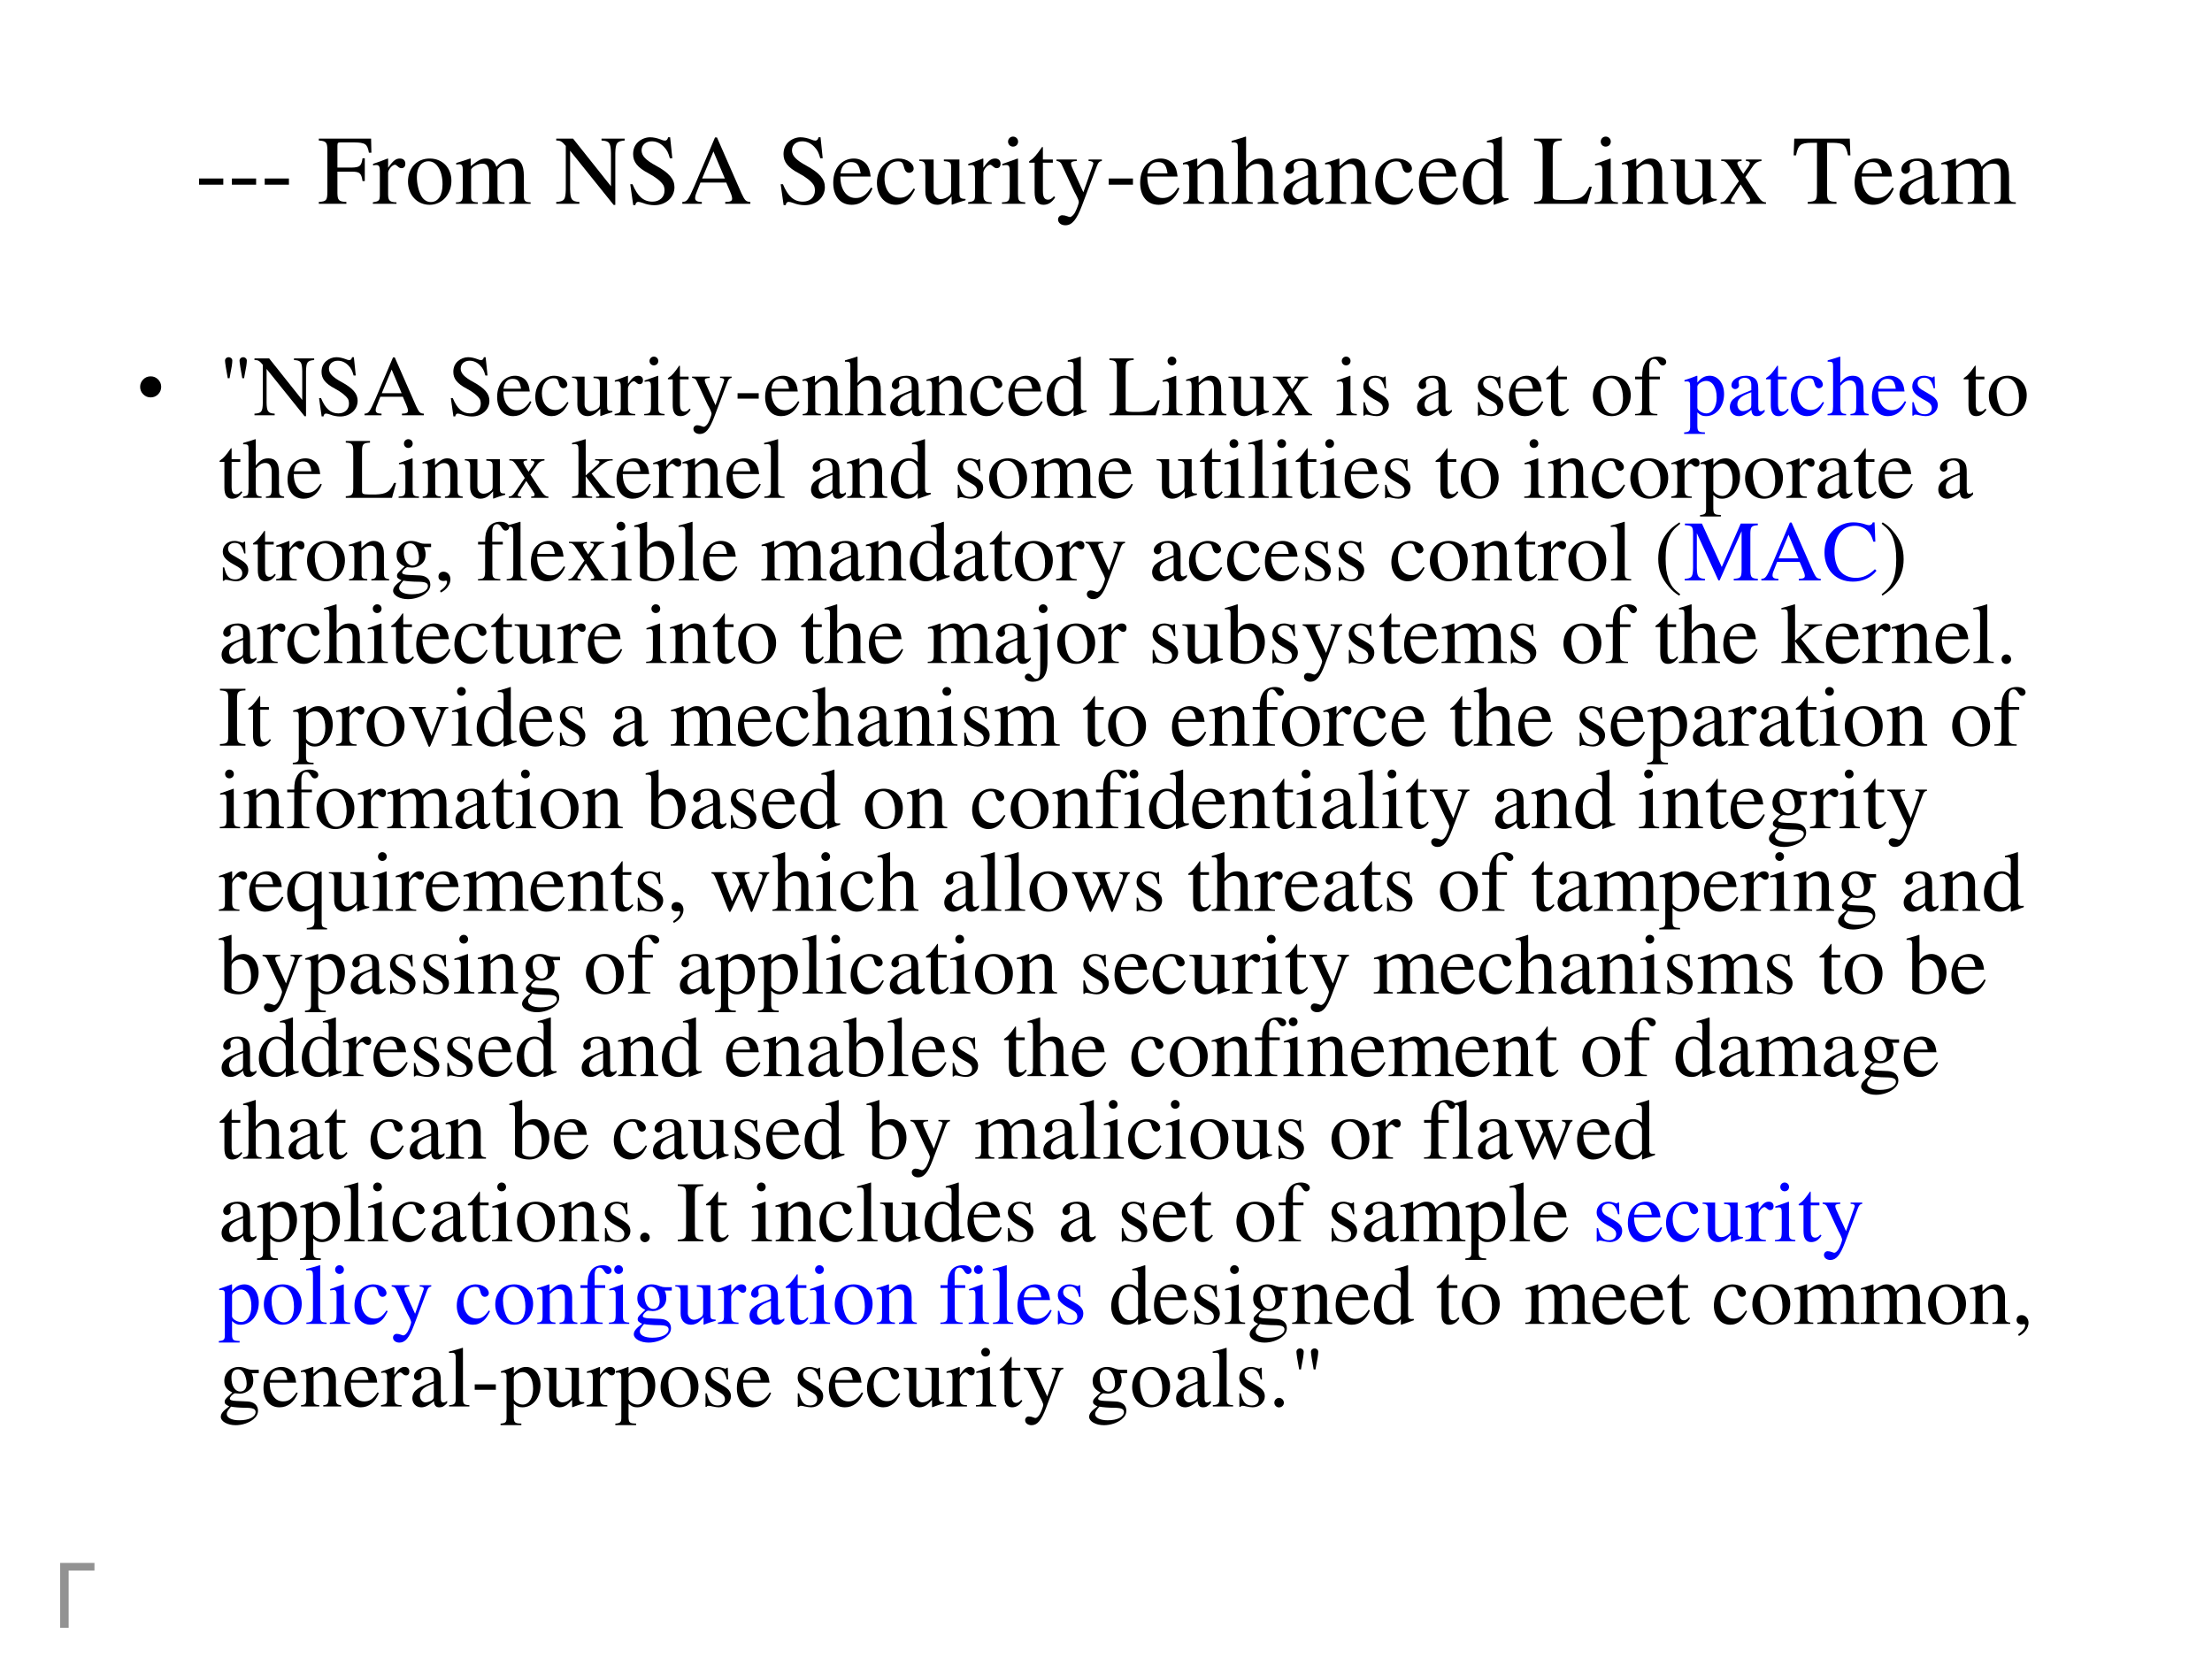
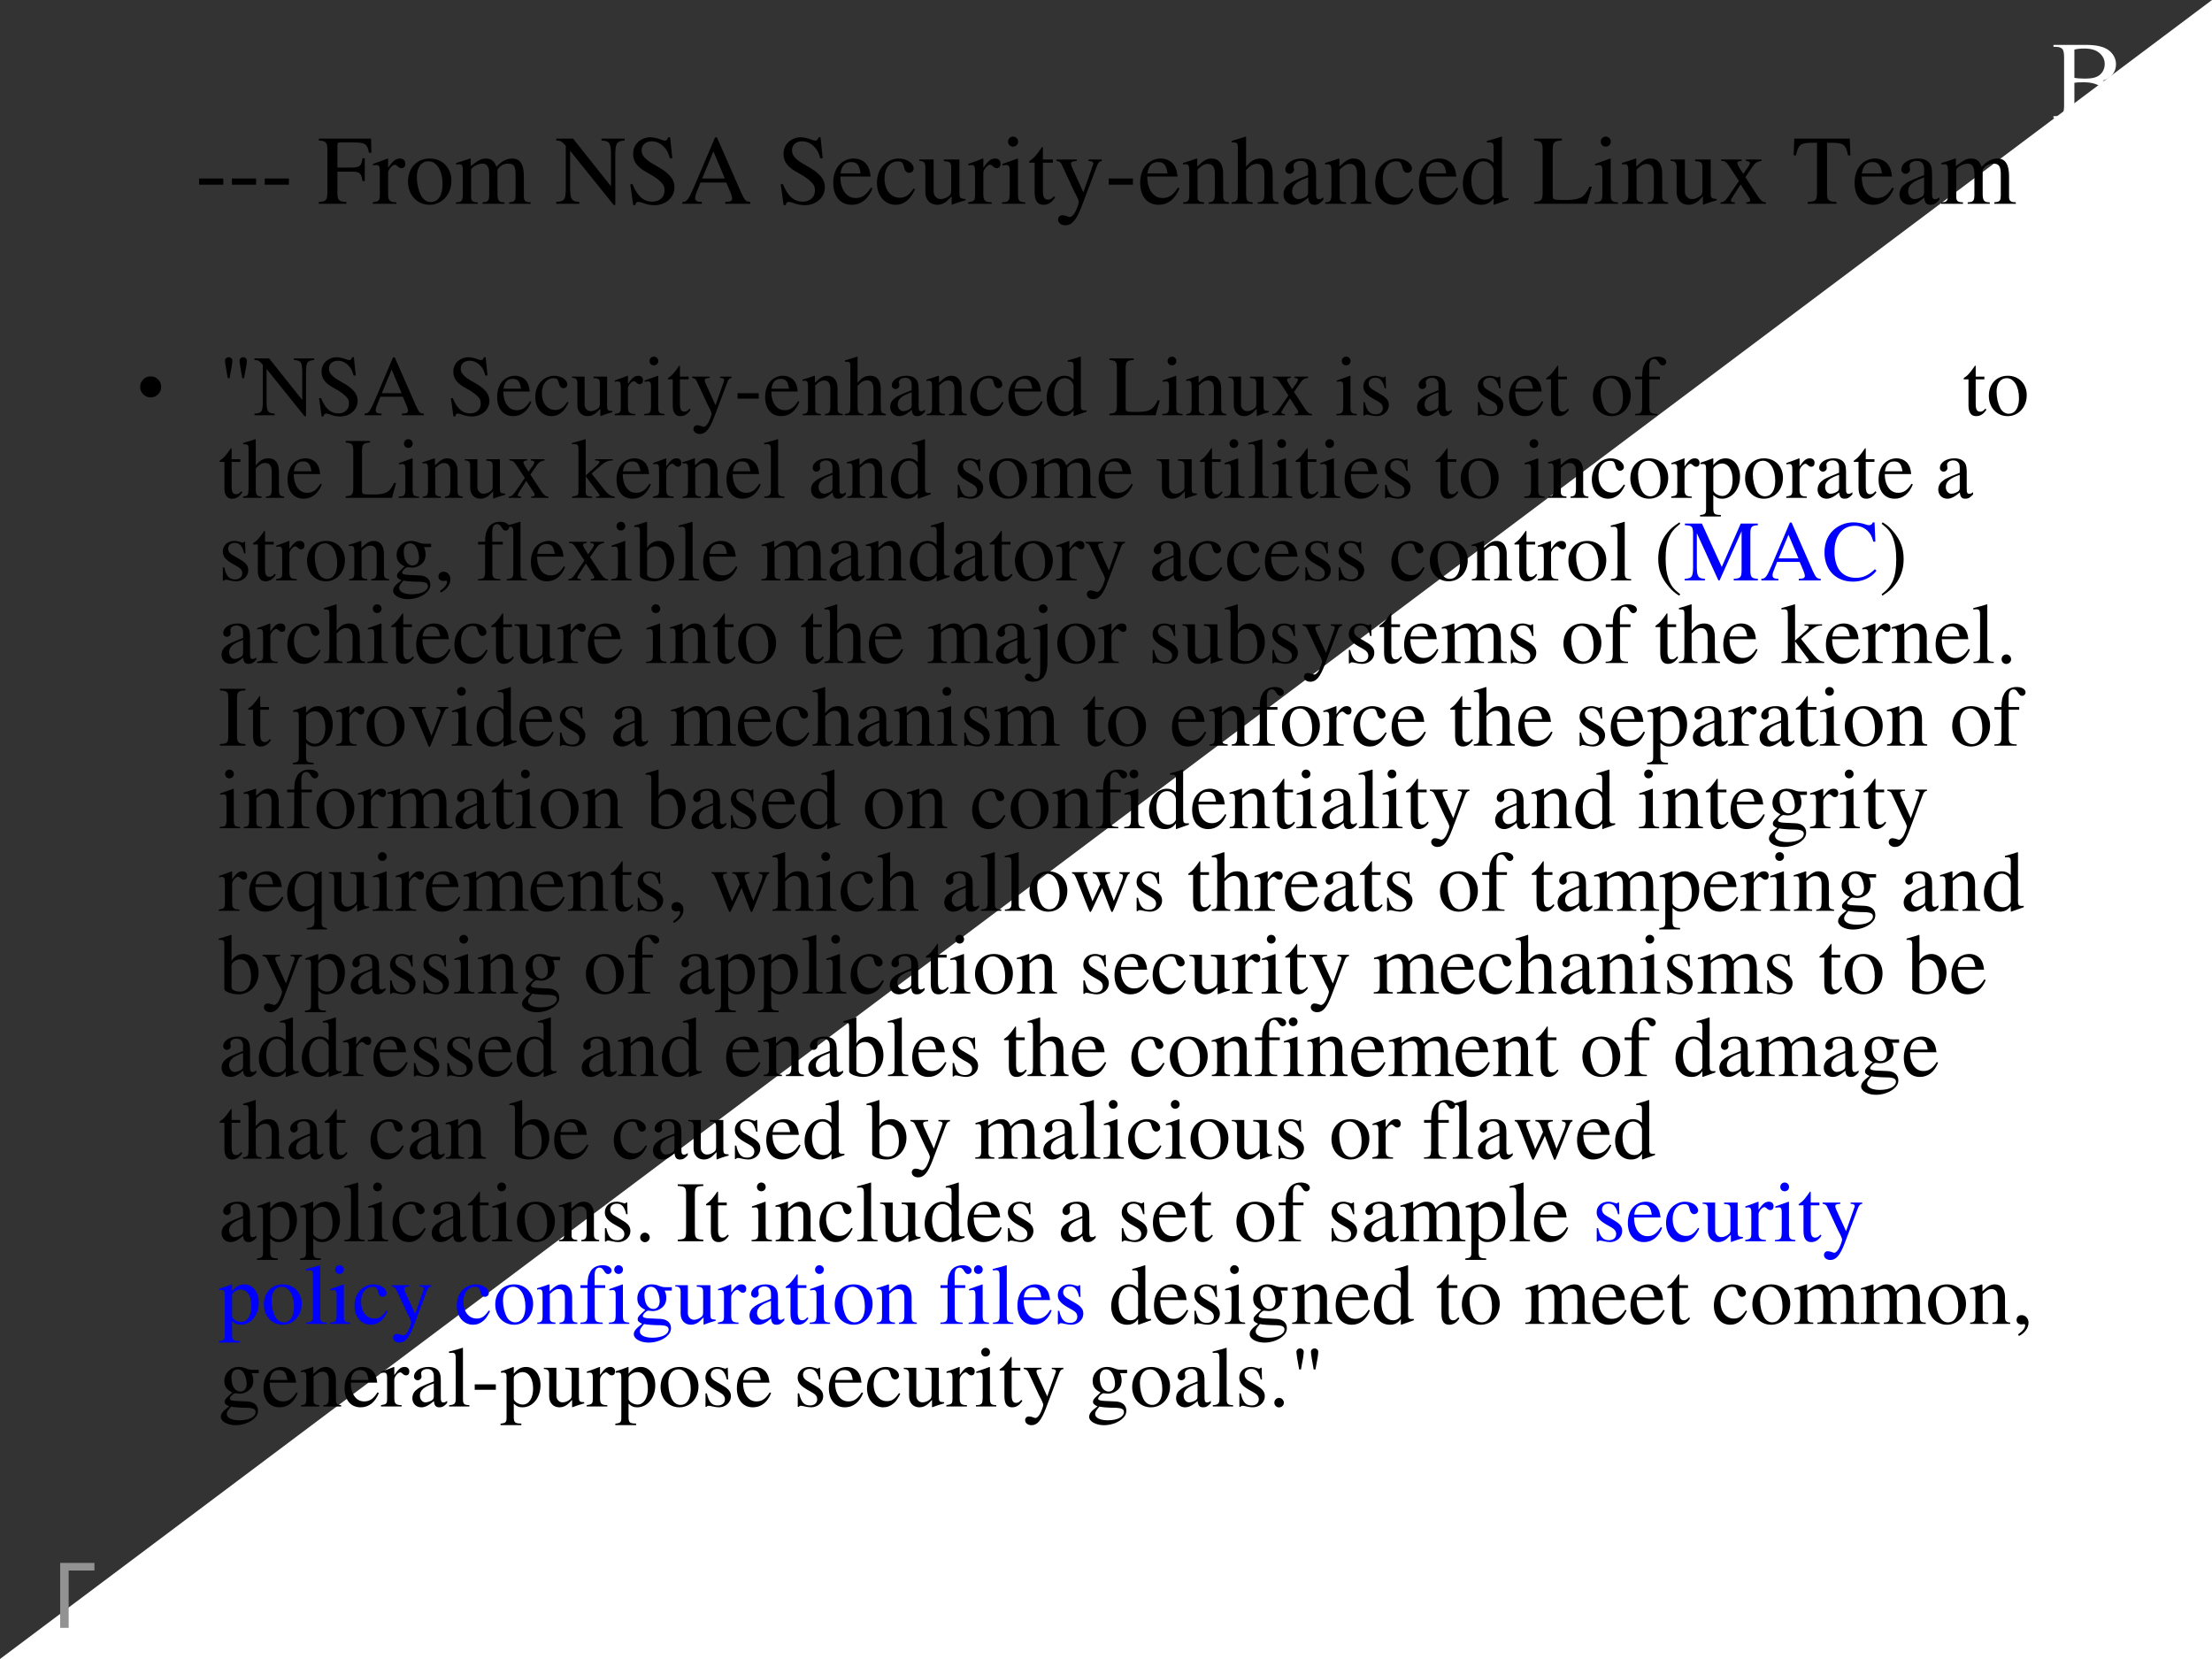
<svg xmlns="http://www.w3.org/2000/svg" xmlns:xlink="http://www.w3.org/1999/xlink" version="1.1" width="720pt" height="540pt" viewBox="0 0 720 540">
  <rect x="0" y="0" width="720" height="540" fill="#333333" stroke="none" />
  <g enable-background="new">
    <g>
      <g id="Layer-1" data-name="Artifact">
        <clipPath id="cp50">
          <path transform="matrix(1,0,0,-1,0,540)" d="M 0 0 L 720 0 L 720 540 L 0 540 Z " fill-rule="evenodd" />
        </clipPath>
        <g clip-path="url(#cp50)">
-           <path transform="matrix(1,0,0,-1,0,540)" d="M 0 0 L 720 0 L 720 540 L 0 540 Z " fill="#ffffff" fill-rule="evenodd" />
+           <path transform="matrix(1,0,0,-1,0,540)" d="M 0 0 L 720 0 L 720 540 Z " fill="#ffffff" fill-rule="evenodd" />
        </g>
      </g>
      <g id="Layer-1" data-name="Span">
        <clipPath id="cp51">
          <path transform="matrix(1,0,0,-1,0,540)" d="M 0 0 L 720 0 L 720 540 L 0 540 Z " fill-rule="evenodd" />
        </clipPath>
        <g clip-path="url(#cp51)">
          <symbol id="font_34_13e">
            <path d="M .399 .667 L .099 .667 L .099 0 L 0 0 L 0 .756 L .399 .756 L .399 .667 Z " />
          </symbol>
          <symbol id="font_34_3">
            <path d="M -2147483500 -2147483500 Z " />
          </symbol>
          <use xlink:href="#font_34_13e" transform="matrix(27.984,0,0,-27.984,19.581,529.872)" fill="#929292" />
          <use xlink:href="#font_34_3" transform="matrix(27.984,0,0,-27.984,60095178000,-60095178000)" fill="#929292" />
        </g>
      </g>
      <g id="Layer-1" data-name="Span">
        <clipPath id="cp53">
          <path transform="matrix(1,0,0,-1,0,540)" d="M 0 0 L 720 0 L 720 540 L 0 540 Z " fill-rule="evenodd" />
        </clipPath>
        <g clip-path="url(#cp53)">
          <symbol id="font_36_23c">
            <path d="M .445 .338 C .491 .328 .526 .312 .548 .291 C .58 .261 .596 .224 .596 .181 C .596 .148 .585 .117 .564 .086 C .544 .056 .515 .035 .479 .021 C .442 .007 .387 0 .312 0 L 0 0 L 0 .018 L .025 .018 C .053 .018 .072 .027 .084 .044 C .092 .056 .096 .08 .096 .117 L .096 .545 C .096 .586 .091 .612 .082 .623 C .069 .637 .05 .644 .025 .644 L 0 .644 L 0 .662 L .286 .662 C .34 .662 .382 .658 .415 .65 C .463 .639 .501 .618 .526 .588 C .552 .558 .565 .524 .565 .485 C .565 .452 .555 .422 .535 .396 C .514 .37 .485 .351 .445 .338 M .189 .364 C .201 .362 .215 .36 .23 .359 C .246 .358 .263 .357 .282 .357 C .329 .357 .365 .362 .389 .373 C .413 .383 .431 .399 .444 .42 C .457 .441 .463 .464 .463 .489 C .463 .528 .447 .561 .416 .588 C .384 .616 .338 .629 .277 .629 C .245 .629 .215 .626 .189 .619 L .189 .364 M .189 .048 C .227 .039 .264 .035 .301 .035 C .36 .035 .405 .048 .436 .074 C .467 .101 .482 .134 .482 .173 C .482 .199 .475 .223 .461 .247 C .447 .271 .425 .29 .393 .303 C .361 .317 .322 .324 .276 .324 C .256 .324 .238 .323 .224 .323 C .21 .322 .198 .321 .189 .319 L .189 .048 Z " />
          </symbol>
          <symbol id="font_36_3">
            <path d="M -2147483500 -2147483500 Z " />
          </symbol>
          <use xlink:href="#font_36_23c" transform="matrix(36.024,0,0,-36.024,668.398,38.45)" fill="#ffffff" />
          <use xlink:href="#font_36_3" transform="matrix(36.024,0,0,-36.024,77360940000,-77360940000)" fill="#ffffff" />
        </g>
      </g>
      <g id="Layer-1" data-name="Span">
        <clipPath id="cp55">
          <path transform="matrix(1,0,0,-1,0,540)" d="M 0 0 L 720 0 L 720 540 L 0 540 Z " fill-rule="evenodd" />
        </clipPath>
        <g clip-path="url(#cp55)">
          <symbol id="font_38_e">
            <path d="M 0 .063 L 0 0 L .246 0 L .246 .063 L 0 .063 Z " />
          </symbol>
          <use xlink:href="#font_38_e" transform="matrix(32.04,0,0,-32.04,64.802,60.124)" />
          <use xlink:href="#font_38_e" transform="matrix(32.04,0,0,-32.04,75.482,60.124)" />
          <use xlink:href="#font_38_e" transform="matrix(32.04,0,0,-32.04,86.162,60.124)" />
        </g>
      </g>
      <g id="Layer-1" data-name="Span">
        <clipPath id="cp57">
          <path transform="matrix(1,0,0,-1,0,540)" d="M 0 0 L 720 0 L 720 540 L 0 540 Z " fill-rule="evenodd" />
        </clipPath>
        <g clip-path="url(#cp57)">
          <symbol id="font_38_27">
            <path d="M .467 .231 L .467 .463 L .444 .463 C .433 .384 .416 .37 .334 .368 L .189 .368 L .189 .59 C .19 .62 .193 .623 .221 .624 L .357 .624 C .473 .622 .493 .608 .509 .519 L .534 .519 L .531 .662 L 0 .662 L 0 .643 C .073 .638 .085 .625 .087 .553 L .087 .12 C .086 .035 .076 .024 0 .019 L 0 0 L .28 0 L .28 .019 C .204 .022 .19 .036 .189 .109 L .189 .327 L .334 .327 C .416 .326 .432 .312 .444 .231 L .467 .231 Z " />
          </symbol>
          <symbol id="font_38_53">
            <path d="M 0 0 L .24 0 L .24 .015 C .173 .017 .157 .031 .155 .09 L .155 .315 C .155 .347 .197 .397 .225 .397 C .231 .397 .24 .392 .251 .382 C .266 .367 .278 .362 .291 .362 C .315 .362 .33 .379 .33 .407 C .33 .44 .309 .46 .275 .46 C .233 .46 .205 .438 .155 .366 L .155 .458 L .15 .46 C .094 .438 .058 .424 .002 .406 L .002 .39 C .016 .393 .025 .394 .037 .394 C .062 .394 .071 .378 .071 .334 L .071 .084 C .069 .032 .063 .026 0 .015 L 0 0 Z " />
          </symbol>
          <symbol id="font_38_50">
            <path d="M .221 .47 C .09 .47 0 .374 0 .236 C 0 .1 .093 0 .219 0 C .345 0 .441 .105 .441 .244 C .441 .376 .349 .47 .221 .47 M .208 .442 C .292 .442 .351 .346 .351 .209 C .351 .095 .306 .028 .231 .028 C .192 .028 .155 .052 .134 .092 C .106 .144 .09 .214 .09 .285 C .09 .38 .136 .442 .208 .442 Z " />
          </symbol>
          <symbol id="font_38_4e">
            <path d="M 0 0 L .222 0 L .222 .015 C .171 .016 .155 .027 .154 .067 L .154 .349 C .154 .351 .162 .361 .169 .368 C .194 .391 .237 .408 .272 .408 C .316 .408 .338 .373 .338 .303 L .338 .086 C .336 .029 .326 .018 .27 .015 L .27 0 L .494 0 L .494 .015 C .438 .015 .424 .031 .422 .095 L .422 .347 C .452 .39 .484 .408 .531 .408 C .588 .408 .606 .381 .606 .298 L .606 .087 C .604 .028 .598 .021 .54 .015 L .54 0 L .759 0 L .759 .015 L .733 .017 C .701 .022 .69 .037 .69 .076 L .69 .282 C .69 .4 .651 .46 .574 .46 C .516 .46 .465 .434 .411 .376 C .393 .433 .359 .46 .305 .46 C .26 .46 .233 .447 .15 .383 L .15 .458 L .143 .46 C .09 .441 .056 .43 .003 .415 L .003 .398 C .015 .401 .024 .402 .035 .402 C .061 .402 .07 .386 .07 .338 L .07 .085 C .068 .029 .055 .015 0 .015 L 0 0 Z " />
          </symbol>
          <symbol id="font_38_1">
            <path d="M -2147483500 -2147483500 Z " />
          </symbol>
          <symbol id="font_38_2f">
            <path d="M .695 .673 L .46 .673 L .46 .654 C .54 .649 .553 .632 .556 .526 L .556 .189 L .171 .673 L 0 .673 L 0 .654 C .043 .654 .057 .646 .097 .599 L .097 .158 C .095 .052 .082 .035 0 .03 L 0 .011 L .235 .011 L .235 .03 C .158 .034 .143 .055 .141 .158 L .141 .55 L .583 0 L .6 0 L .6 .526 C .603 .63 .616 .647 .695 .654 L .695 .673 Z " />
          </symbol>
          <symbol id="font_38_34">
            <path d="M .405 .69 L .384 .69 C .38 .668 .369 .656 .352 .656 C .342 .656 .325 .66 .308 .668 C .271 .682 .234 .69 .201 .69 C .159 .69 .115 .673 .082 .644 C .047 .613 .029 .571 .029 .519 C .029 .439 .073 .383 .185 .324 C .257 .285 .309 .245 .334 .207 C .343 .194 .348 .173 .348 .148 C .348 .082 .298 .036 .225 .036 C .135 .036 .073 .091 .023 .213 L 0 .213 L .03 .001 L .052 .001 C .053 .02 .065 .034 .08 .034 C .091 .034 .108 .03 .127 .023 C .165 .008 .206 0 .245 0 C .361 0 .449 .079 .449 .183 C .449 .265 .394 .329 .262 .401 C .157 .458 .115 .502 .115 .557 C .115 .612 .157 .649 .219 .649 C .264 .649 .306 .63 .341 .594 C .372 .562 .386 .536 .402 .477 L .427 .477 L .405 .69 Z " />
          </symbol>
          <symbol id="font_38_22">
            <path d="M .691 .019 C .646 .022 .636 .032 .601 .106 L .352 .674 L .332 .674 L .124 .183 C .06 .037 .048 .021 0 .019 L 0 0 L .198 0 L .198 .019 C .15 .019 .13 .031 .13 .06 C .13 .072 .133 .086 .138 .099 L .184 .216 L .446 .216 L .487 .12 C .499 .093 .506 .067 .506 .053 C .506 .028 .489 .02 .436 .019 L .436 0 L .691 0 L .691 .019 M .201 .257 L .316 .532 L .432 .257 L .201 .257 Z " />
          </symbol>
          <symbol id="font_38_46">
            <path d="M .383 .174 C .335 .098 .292 .069 .228 .069 C .171 .069 .128 .098 .099 .155 C .081 .193 .074 .225 .072 .287 L .38 .287 C .372 .352 .362 .381 .337 .413 C .307 .449 .261 .47 .209 .47 C .159 .47 .112 .452 .074 .418 C .027 .377 0 .306 0 .224 C 0 .086 .072 0 .187 0 C .282 0 .357 .059 .399 .167 L .383 .174 M .074 .319 C .085 .397 .119 .434 .18 .434 C .241 .434 .265 .406 .278 .319 L .074 .319 Z " />
          </symbol>
          <symbol id="font_38_44">
            <path d="M .373 .166 C .325 .096 .289 .072 .232 .072 C .14 .072 .077 .152 .077 .267 C .077 .371 .132 .441 .213 .441 C .249 .441 .262 .431 .272 .393 L .278 .371 C .286 .342 .304 .325 .326 .325 C .352 .325 .373 .344 .373 .367 C .373 .423 .303 .47 .219 .47 C .17 .47 .119 .45 .078 .414 C .028 .37 0 .302 0 .222 C 0 .093 .079 0 .19 0 C .235 0 .275 .016 .311 .047 C .338 .07 .357 .098 .387 .157 L .373 .166 Z " />
          </symbol>
          <symbol id="font_38_56">
            <path d="M .47 .06 L .465 .06 C .416 .062 .409 .07 .408 .117 L .408 .46 L .25 .46 L .25 .443 C .312 .44 .324 .43 .324 .38 L .324 .145 C .324 .117 .319 .103 .305 .092 C .278 .07 .247 .058 .217 .058 C .178 .058 .146 .092 .146 .134 L .146 .46 L 0 .46 L 0 .446 C .047 .444 .061 .43 .062 .382 L .062 .13 C .062 .051 .11 0 .183 0 C .22 0 .259 .016 .286 .043 L .329 .086 L .329 .003 L .333 .001 C .383 .021 .419 .032 .47 .046 L .47 .06 Z " />
          </symbol>
          <symbol id="font_38_4a">
            <path d="M 0 0 L .237 0 L .237 .015 C .171 .02 .164 .029 .163 .102 L .163 .457 L .159 .46 L .004 .405 L .004 .39 L .012 .391 C .024 .393 .036 .394 .046 .394 C .07 .394 .079 .378 .079 .334 L .079 .102 C .077 .028 .068 .018 0 .015 L 0 0 M .112 .683 C .085 .683 .062 .66 .062 .632 C .062 .603 .084 .581 .112 .581 C .142 .581 .164 .603 .164 .632 C .164 .661 .141 .683 .112 .683 Z " />
          </symbol>
          <symbol id="font_38_55">
            <path d="M .242 .46 L .141 .46 L .141 .576 C .141 .586 .139 .589 .134 .589 C .076 .505 .046 .471 .017 .454 C .006 .447 0 .441 0 .435 C 0 .432 .001 .43 .004 .428 L .057 .428 L .057 .127 C .057 .043 .087 0 .146 0 C .195 0 .233 .024 .266 .076 L .253 .087 C .231 .061 .215 .052 .193 .052 C .156 .052 .141 .079 .141 .142 L .141 .428 L .242 .428 L .242 .46 Z " />
          </symbol>
          <symbol id="font_38_5a">
            <path d="M .461 .668 L .326 .668 L .326 .653 C .358 .653 .374 .644 .374 .628 C .374 .624 .373 .618 .37 .611 L .273 .335 L .158 .588 C .152 .602 .148 .616 .148 .626 C .148 .644 .163 .651 .206 .653 L .206 .668 L 0 .668 L 0 .654 C .026 .65 .043 .639 .051 .622 L .165 .376 C .177 .349 .178 .348 .183 .338 C .211 .288 .227 .251 .227 .236 C .227 .22 .204 .159 .187 .128 C .172 .103 .151 .084 .137 .084 C .131 .084 .122 .086 .111 .091 C .093 .098 .075 .102 .059 .102 C .035 .102 .016 .083 .016 .058 C .016 .025 .047 0 .09 0 C .158 0 .204 .055 .259 .2 L .413 .608 C .426 .64 .437 .65 .461 .653 L .461 .668 Z " />
          </symbol>
          <use xlink:href="#font_38_27" transform="matrix(32.04,0,0,-32.04,103.774,66.34)" />
          <use xlink:href="#font_38_53" transform="matrix(32.04,0,0,-32.04,121.364,66.34)" />
          <use xlink:href="#font_38_50" transform="matrix(32.04,0,0,-32.04,132.803,66.66)" />
          <use xlink:href="#font_38_4e" transform="matrix(32.04,0,0,-32.04,148.406,66.34)" />
          <use xlink:href="#font_38_1" transform="matrix(32.04,0,0,-32.04,68805370000,-68805370000)" />
          <use xlink:href="#font_38_2f" transform="matrix(32.04,0,0,-32.04,181.055,66.692)" />
          <use xlink:href="#font_38_34" transform="matrix(32.04,0,0,-32.04,205.149,66.789)" />
          <use xlink:href="#font_38_22" transform="matrix(32.04,0,0,-32.04,222.098,66.34)" />
          <use xlink:href="#font_38_1" transform="matrix(32.04,0,0,-32.04,68805370000,-68805370000)" />
          <use xlink:href="#font_38_34" transform="matrix(32.04,0,0,-32.04,254.106,66.789)" />
          <use xlink:href="#font_38_46" transform="matrix(32.04,0,0,-32.04,271.216,66.66)" />
          <use xlink:href="#font_38_44" transform="matrix(32.04,0,0,-32.04,285.441,66.66)" />
          <use xlink:href="#font_38_56" transform="matrix(32.04,0,0,-32.04,299.219,66.66)" />
          <use xlink:href="#font_38_53" transform="matrix(32.04,0,0,-32.04,315.11,66.34)" />
          <use xlink:href="#font_38_4a" transform="matrix(32.04,0,0,-32.04,326.132,66.34)" />
          <use xlink:href="#font_38_55" transform="matrix(32.04,0,0,-32.04,334.943,66.66)" />
          <use xlink:href="#font_38_5a" transform="matrix(32.04,0,0,-32.04,343.882,73.325)" />
        </g>
      </g>
      <g id="Layer-1" data-name="Span">
        <clipPath id="cp58">
          <path transform="matrix(1,0,0,-1,0,540)" d="M 0 0 L 720 0 L 720 540 L 0 540 Z " fill-rule="evenodd" />
        </clipPath>
        <g clip-path="url(#cp58)">
          <use xlink:href="#font_38_e" transform="matrix(32.04,0,0,-32.04,360.89,60.124)" />
        </g>
      </g>
      <g id="Layer-1" data-name="Span">
        <clipPath id="cp59">
          <path transform="matrix(1,0,0,-1,0,540)" d="M 0 0 L 720 0 L 720 540 L 0 540 Z " fill-rule="evenodd" />
        </clipPath>
        <g clip-path="url(#cp59)">
          <symbol id="font_38_4f">
            <path d="M .002 0 L .214 0 L .214 .015 C .164 .018 .148 .031 .148 .067 L .148 .348 C .196 .393 .218 .405 .251 .405 C .3 .405 .324 .374 .324 .308 L .324 .099 C .322 .034 .31 .018 .261 .015 L .261 0 L .469 0 L .469 .015 C .42 .02 .409 .032 .408 .081 L .408 .31 C .408 .404 .364 .46 .29 .46 C .244 .46 .213 .443 .145 .379 L .145 .458 L .138 .46 C .086 .441 .052 .43 0 .415 L 0 .398 C .007 .401 .016 .402 .027 .402 C .055 .402 .064 .387 .064 .338 L .064 .09 C .063 .031 .052 .018 .002 .015 L .002 0 Z " />
          </symbol>
          <symbol id="font_38_49">
            <path d="M .478 .015 C .424 .024 .419 .031 .418 .102 L .418 .301 C .418 .406 .377 .46 .295 .46 C .236 .46 .194 .436 .148 .376 L .148 .68 L .143 .683 C .108 .671 .083 .663 .028 .647 L .001 .639 L .001 .623 C .005 .624 .007 .624 .013 .624 C .056 .624 .064 .616 .064 .573 L .064 .102 C .062 .03 .057 .022 0 .015 L 0 0 L .216 0 L .216 .015 C .158 .02 .15 .031 .148 .102 L .148 .343 C .19 .389 .22 .406 .26 .406 C .309 .406 .334 .37 .334 .3 L .334 .102 C .332 .031 .323 .02 .266 .015 L .266 0 L .478 0 L .478 .015 Z " />
          </symbol>
          <symbol id="font_38_42">
            <path d="M .405 .076 C .388 .062 .376 .057 .361 .057 C .338 .057 .331 .071 .331 .115 L .331 .31 C .331 .362 .326 .391 .311 .415 C .289 .451 .246 .47 .187 .47 C .093 .47 .019 .421 .019 .358 C .019 .335 .038 .315 .062 .315 C .086 .315 .107 .335 .107 .357 C .107 .361 .106 .366 .105 .373 C .103 .382 .102 .39 .102 .397 C .102 .424 .134 .446 .174 .446 C .223 .446 .25 .417 .25 .363 L .25 .302 C .097 .241 .079 .232 .036 .194 C .014 .174 0 .14 0 .107 C 0 .044 .044 0 .105 0 C .149 0 .19 .021 .251 .073 C .256 .02 .274 0 .315 0 C .349 0 .37 .012 .405 .05 L .405 .076 M .25 .133 C .25 .103 .245 .092 .224 .08 C .199 .066 .172 .058 .151 .058 C .116 .058 .088 .092 .088 .135 L .088 .139 C .089 .199 .133 .237 .25 .278 L .25 .133 Z " />
          </symbol>
          <symbol id="font_38_45">
            <path d="M .464 .068 C .451 .067 .445 .067 .441 .067 C .406 .067 .397 .078 .397 .124 L .397 .691 L .392 .693 C .345 .677 .311 .666 .245 .649 L .245 .633 C .253 .634 .258 .634 .267 .634 C .304 .634 .313 .624 .313 .583 L .313 .427 C .275 .459 .248 .47 .208 .47 C .093 .47 0 .357 0 .215 C 0 .087 .074 0 .185 0 C .241 0 .279 .02 .313 .067 L .313 .003 L .317 0 L .464 .052 L .464 .068 M .313 .112 C .313 .105 .306 .093 .296 .082 C .279 .062 .253 .052 .224 .052 C .14 .052 .086 .132 .086 .256 C .086 .368 .135 .442 .211 .442 C .265 .442 .313 .395 .313 .342 L .313 .112 Z " />
          </symbol>
          <symbol id="font_38_2d">
            <path d="M .282 .662 L 0 .662 L 0 .643 C .073 .638 .085 .625 .087 .553 L .087 .109 C .085 .037 .072 .023 0 .019 L 0 0 L .538 0 L .586 .174 L .561 .174 C .514 .069 .471 .043 .342 .039 L .275 .039 C .198 .041 .19 .044 .189 .08 L .189 .553 C .191 .626 .204 .639 .282 .643 L .282 .662 Z " />
          </symbol>
          <symbol id="font_38_59">
            <path d="M .261 0 L .462 0 L .462 .015 C .431 .015 .411 .031 .38 .075 L .252 .271 L .335 .391 C .354 .418 .383 .433 .416 .435 L .416 .45 L .258 .45 L .258 .435 C .288 .433 .298 .427 .298 .413 C .298 .401 .286 .379 .261 .348 C .256 .342 .244 .324 .231 .304 L .223 .316 C .208 .339 .199 .352 .197 .356 C .178 .387 .171 .403 .171 .413 C .171 .428 .184 .434 .214 .435 L .214 .45 L .007 .45 L .007 .435 L .016 .435 C .046 .435 .062 .422 .093 .375 L .187 .231 L .073 .066 C .043 .025 .033 .018 0 .015 L 0 0 L .145 0 L .145 .015 C .116 .015 .105 .02 .105 .033 C .105 .04 .111 .053 .125 .074 L .204 .197 L .295 .057 C .299 .051 .301 .046 .301 .039 C .301 .021 .294 .017 .261 .015 L .261 0 Z " />
          </symbol>
          <symbol id="font_38_35">
            <path d="M .435 .019 C .353 .023 .34 .035 .339 .109 L .339 .62 L .393 .62 C .509 .618 .53 .601 .552 .492 L .576 .492 L .57 .662 L .006 .662 L 0 .492 L .024 .492 C .047 .601 .068 .618 .183 .62 L .237 .62 L .237 .12 C .236 .034 .227 .024 .143 .019 L .143 0 L .435 0 L .435 .019 Z " />
          </symbol>
          <use xlink:href="#font_38_46" transform="matrix(32.04,0,0,-32.04,371.121,66.66)" />
          <use xlink:href="#font_38_4f" transform="matrix(32.04,0,0,-32.04,385.058,66.34)" />
          <use xlink:href="#font_38_49" transform="matrix(32.04,0,0,-32.04,400.854,66.34)" />
          <use xlink:href="#font_38_42" transform="matrix(32.04,0,0,-32.04,417.771,66.66)" />
          <use xlink:href="#font_38_4f" transform="matrix(32.04,0,0,-32.04,431.324,66.34)" />
          <use xlink:href="#font_38_44" transform="matrix(32.04,0,0,-32.04,447.632,66.66)" />
          <use xlink:href="#font_38_46" transform="matrix(32.04,0,0,-32.04,461.858,66.66)" />
          <use xlink:href="#font_38_45" transform="matrix(32.04,0,0,-32.04,476.148,66.66)" />
          <use xlink:href="#font_38_1" transform="matrix(32.04,0,0,-32.04,68805370000,-68805370000)" />
          <use xlink:href="#font_38_2d" transform="matrix(32.04,0,0,-32.04,499.345,66.34)" />
          <use xlink:href="#font_38_4a" transform="matrix(32.04,0,0,-32.04,519.05,66.34)" />
          <use xlink:href="#font_38_4f" transform="matrix(32.04,0,0,-32.04,527.957,66.34)" />
          <use xlink:href="#font_38_56" transform="matrix(32.04,0,0,-32.04,543.753,66.66)" />
          <use xlink:href="#font_38_59" transform="matrix(32.04,0,0,-32.04,560.029,66.34)" />
          <use xlink:href="#font_38_1" transform="matrix(32.04,0,0,-32.04,68805370000,-68805370000)" />
          <use xlink:href="#font_38_35" transform="matrix(32.04,0,0,-32.04,583.835,66.34)" />
          <use xlink:href="#font_38_46" transform="matrix(32.04,0,0,-32.04,603.667,66.66)" />
          <use xlink:href="#font_38_42" transform="matrix(32.04,0,0,-32.04,618.278,66.66)" />
          <use xlink:href="#font_38_4e" transform="matrix(32.04,0,0,-32.04,631.831,66.34)" />
        </g>
      </g>
      <g id="Layer-1" data-name="Span">
        <clipPath id="cp60">
          <path transform="matrix(1,0,0,-1,0,540)" d="M 0 0 L 720 0 L 720 540 L 0 540 Z " fill-rule="evenodd" />
        </clipPath>
        <g clip-path="url(#cp60)">
          <symbol id="font_36_87">
            <path d="M .123 .245 C .156 .245 .185 .233 .209 .209 C .233 .185 .245 .156 .245 .123 C .245 .089 .233 .06 .209 .036 C .185 .012 .156 0 .123 0 C .089 0 .06 .012 .036 .036 C .012 .06 0 .089 0 .123 C 0 .156 .012 .185 .036 .209 C .059 .233 .088 .245 .123 .245 Z " />
          </symbol>
          <use xlink:href="#font_36_87" transform="matrix(27.96,0,0,-27.96,45.617,129.354)" />
        </g>
      </g>
      <g id="Layer-1" data-name="Span">
        <clipPath id="cp61">
          <path transform="matrix(1,0,0,-1,0,540)" d="M 0 0 L 720 0 L 720 540 L 0 540 Z " fill-rule="evenodd" />
        </clipPath>
        <g clip-path="url(#cp61)">
          <symbol id="font_38_3">
            <path d="M .222 0 C .225 .018 .227 .031 .229 .04 C .245 .116 .254 .176 .254 .205 C .254 .227 .235 .245 .212 .245 C .188 .245 .169 .227 .169 .204 C .169 .187 .183 .097 .201 0 L .222 0 M .053 0 C .056 .018 .058 .031 .06 .04 C .076 .116 .085 .176 .085 .205 C .085 .227 .066 .245 .043 .245 C .019 .245 0 .227 0 .204 C 0 .187 .014 .097 .032 0 L .053 0 Z " />
          </symbol>
          <use xlink:href="#font_38_3" transform="matrix(27.96,0,0,-27.96,73.241,123.119)" />
          <use xlink:href="#font_38_2f" transform="matrix(27.96,0,0,-27.96,82.831,135.478)" />
          <use xlink:href="#font_38_34" transform="matrix(27.96,0,0,-27.96,103.857,135.561)" />
          <use xlink:href="#font_38_22" transform="matrix(27.96,0,0,-27.96,118.648,135.17)" />
          <use xlink:href="#font_38_1" transform="matrix(27.96,0,0,-27.96,60043638000,-60043638000)" />
          <use xlink:href="#font_38_34" transform="matrix(27.96,0,0,-27.96,146.748,135.561)" />
          <use xlink:href="#font_38_46" transform="matrix(27.96,0,0,-27.96,161.818,135.45)" />
          <use xlink:href="#font_38_44" transform="matrix(27.96,0,0,-27.96,174.232,135.45)" />
          <use xlink:href="#font_38_56" transform="matrix(27.96,0,0,-27.96,186.199,135.45)" />
          <use xlink:href="#font_38_53" transform="matrix(27.96,0,0,-27.96,200.067,135.17)" />
          <use xlink:href="#font_38_4a" transform="matrix(27.96,0,0,-27.96,209.686,135.17)" />
          <use xlink:href="#font_38_55" transform="matrix(27.96,0,0,-27.96,217.375,135.45)" />
          <use xlink:href="#font_38_5a" transform="matrix(27.96,0,0,-27.96,225.259,141.265)" />
        </g>
      </g>
      <g id="Layer-1" data-name="Span">
        <clipPath id="cp62">
          <path transform="matrix(1,0,0,-1,0,540)" d="M 0 0 L 720 0 L 720 540 L 0 540 Z " fill-rule="evenodd" />
        </clipPath>
        <g clip-path="url(#cp62)">
          <use xlink:href="#font_38_e" transform="matrix(27.96,0,0,-27.96,240.08,129.746)" />
        </g>
      </g>
      <g id="Layer-1" data-name="Span">
        <clipPath id="cp63">
          <path transform="matrix(1,0,0,-1,0,540)" d="M 0 0 L 720 0 L 720 540 L 0 540 Z " fill-rule="evenodd" />
        </clipPath>
        <g clip-path="url(#cp63)">
          <symbol id="font_38_54">
            <path d="M .264 .324 L .26 .461 L .249 .461 C .244 .453 .239 .45 .233 .45 C .227 .45 .217 .452 .206 .457 C .183 .465 .16 .47 .136 .47 C .057 .47 0 .418 0 .346 C 0 .29 .032 .25 .117 .202 L .175 .169 C .21 .149 .227 .125 .227 .094 C .227 .05 .195 .022 .144 .022 C .075 .022 .04 .06 .017 .162 L .001 .162 L .001 .006 L .014 .006 C .021 .016 .025 .018 .037 .018 C .048 .018 .06 .016 .083 .01 C .11 .004 .136 0 .156 0 C .234 0 .297 .058 .297 .128 C .297 .178 .273 .211 .213 .247 L .105 .311 C .077 .328 .062 .352 .062 .379 C .062 .42 .093 .447 .139 .447 C .196 .447 .226 .414 .249 .324 L .264 .324 Z " />
          </symbol>
          <symbol id="font_38_47">
            <path d="M .289 .45 L .166 .45 L .166 .566 C .166 .625 .185 .655 .223 .655 C .245 .655 .258 .645 .276 .616 C .292 .59 .304 .58 .321 .58 C .345 .58 .363 .598 .363 .621 C .363 .657 .319 .683 .259 .683 C .196 .683 .144 .656 .118 .611 C .092 .566 .084 .53 .083 .45 L .001 .45 L .001 .418 L .083 .418 L .083 .104 C .081 .029 .071 .018 0 .015 L 0 0 L .26 0 L .26 .015 C .178 .018 .167 .029 .167 .104 L .167 .418 L .289 .418 L .289 .45 Z " />
          </symbol>
          <use xlink:href="#font_38_46" transform="matrix(27.96,0,0,-27.96,249.049,135.45)" />
          <use xlink:href="#font_38_4f" transform="matrix(27.96,0,0,-27.96,261.212,135.17)" />
          <use xlink:href="#font_38_49" transform="matrix(27.96,0,0,-27.96,274.996,135.17)" />
          <use xlink:href="#font_38_42" transform="matrix(27.96,0,0,-27.96,289.759,135.45)" />
          <use xlink:href="#font_38_4f" transform="matrix(27.96,0,0,-27.96,301.586,135.17)" />
          <use xlink:href="#font_38_44" transform="matrix(27.96,0,0,-27.96,315.818,135.45)" />
          <use xlink:href="#font_38_46" transform="matrix(27.96,0,0,-27.96,328.232,135.45)" />
          <use xlink:href="#font_38_45" transform="matrix(27.96,0,0,-27.96,340.702,135.45)" />
          <use xlink:href="#font_38_1" transform="matrix(27.96,0,0,-27.96,60043638000,-60043638000)" />
          <use xlink:href="#font_38_2d" transform="matrix(27.96,0,0,-27.96,361.113,135.17)" />
          <use xlink:href="#font_38_4a" transform="matrix(27.96,0,0,-27.96,378.308,135.17)" />
          <use xlink:href="#font_38_4f" transform="matrix(27.96,0,0,-27.96,386.081,135.17)" />
          <use xlink:href="#font_38_56" transform="matrix(27.96,0,0,-27.96,399.865,135.45)" />
          <use xlink:href="#font_38_59" transform="matrix(27.96,0,0,-27.96,414.153,135.17)" />
          <use xlink:href="#font_38_1" transform="matrix(27.96,0,0,-27.96,60043638000,-60043638000)" />
          <use xlink:href="#font_38_4a" transform="matrix(27.96,0,0,-27.96,435.011,135.17)" />
          <use xlink:href="#font_38_54" transform="matrix(27.96,0,0,-27.96,443.763,135.45)" />
          <use xlink:href="#font_38_1" transform="matrix(27.96,0,0,-27.96,60043638000,-60043638000)" />
          <use xlink:href="#font_38_42" transform="matrix(27.96,0,0,-27.96,461.238,135.45)" />
          <use xlink:href="#font_38_1" transform="matrix(27.96,0,0,-27.96,60043638000,-60043638000)" />
          <use xlink:href="#font_38_54" transform="matrix(27.96,0,0,-27.96,481.033,135.45)" />
          <use xlink:href="#font_38_46" transform="matrix(27.96,0,0,-27.96,491.183,135.45)" />
          <use xlink:href="#font_38_55" transform="matrix(27.96,0,0,-27.96,503.261,135.45)" />
          <use xlink:href="#font_38_1" transform="matrix(27.96,0,0,-27.96,60043638000,-60043638000)" />
          <use xlink:href="#font_38_50" transform="matrix(27.96,0,0,-27.96,518.472,135.45)" />
          <use xlink:href="#font_38_47" transform="matrix(27.96,0,0,-27.96,532.2,135.17)" />
          <use xlink:href="#font_38_1" transform="matrix(27.96,0,0,-27.96,60043638000,-60043638000)" />
        </g>
      </g>
      <g id="Layer-1" data-name="Span">
        <clipPath id="cp64">
-           <path transform="matrix(1,0,0,-1,0,540)" d="M 0 0 L 720 0 L 720 540 L 0 540 Z " fill-rule="evenodd" />
-         </clipPath>
+           </clipPath>
        <g clip-path="url(#cp64)">
          <symbol id="font_38_51">
            <path d="M 0 0 L .242 0 L .242 .018 C .167 .019 .155 .029 .154 .093 L .154 .25 C .19 .217 .213 .207 .255 .207 C .374 .207 .465 .319 .465 .464 C .465 .588 .395 .677 .298 .677 C .242 .677 .198 .653 .154 .598 L .154 .675 L .148 .677 C .094 .656 .059 .643 .004 .626 L .004 .61 C .013 .611 .019 .611 .029 .611 C .063 .611 .07 .601 .07 .554 L .07 .086 C .07 .033 .059 .023 0 .017 L 0 0 M .154 .551 C .154 .581 .21 .617 .256 .617 C .33 .617 .379 .541 .379 .424 C .379 .314 .33 .239 .258 .239 C .211 .239 .154 .275 .154 .305 L .154 .551 Z " />
          </symbol>
          <use xlink:href="#font_38_51" transform="matrix(27.96,0,0,-27.96,548.18,141.237)" fill="#0000ff" />
          <use xlink:href="#font_38_42" transform="matrix(27.96,0,0,-27.96,563.054,135.45)" fill="#0000ff" />
          <use xlink:href="#font_38_55" transform="matrix(27.96,0,0,-27.96,574.798,135.45)" fill="#0000ff" />
          <use xlink:href="#font_38_44" transform="matrix(27.96,0,0,-27.96,582.906,135.45)" fill="#0000ff" />
          <use xlink:href="#font_38_49" transform="matrix(27.96,0,0,-27.96,594.873,135.17)" fill="#0000ff" />
          <use xlink:href="#font_38_46" transform="matrix(27.96,0,0,-27.96,609.3,135.45)" fill="#0000ff" />
          <use xlink:href="#font_38_54" transform="matrix(27.96,0,0,-27.96,622.442,135.45)" fill="#0000ff" />
        </g>
      </g>
      <g id="Layer-1" data-name="Span">
        <clipPath id="cp65">
          <path transform="matrix(1,0,0,-1,0,540)" d="M 0 0 L 720 0 L 720 540 L 0 540 Z " fill-rule="evenodd" />
        </clipPath>
        <g clip-path="url(#cp65)">
          <use xlink:href="#font_38_55" transform="matrix(27.96,0,0,-27.96,639.144,135.45)" />
          <use xlink:href="#font_38_50" transform="matrix(27.96,0,0,-27.96,647.364,135.45)" />
          <use xlink:href="#font_38_1" transform="matrix(27.96,0,0,-27.96,60043638000,-60043638000)" />
        </g>
      </g>
      <g id="Layer-1" data-name="Span">
        <clipPath id="cp66">
          <path transform="matrix(1,0,0,-1,0,540)" d="M 0 0 L 720 0 L 720 540 L 0 540 Z " fill-rule="evenodd" />
        </clipPath>
        <g clip-path="url(#cp66)">
          <symbol id="font_38_4c">
            <path d="M 0 0 L .234 0 L .234 .015 L .214 .016 C .172 .019 .16 .03 .159 .067 L .159 .251 L .299 .064 C .303 .059 .306 .054 .309 .051 C .317 .041 .32 .035 .32 .03 C .32 .021 .311 .015 .299 .015 L .28 .015 L .28 0 L .498 0 L .498 .015 C .454 .018 .423 .037 .381 .088 L .228 .282 L .257 .309 C .382 .421 .409 .437 .473 .435 L .473 .45 L .269 .45 L .269 .436 C .308 .435 .319 .431 .319 .418 C .319 .409 .31 .396 .296 .383 L .159 .261 L .159 .681 L .155 .683 C .116 .671 .087 .662 .03 .647 L 0 .639 L 0 .623 C .013 .624 .022 .625 .032 .625 C .066 .625 .075 .612 .075 .564 L .075 .082 C .074 .029 .071 .026 0 .015 L 0 0 Z " />
          </symbol>
          <symbol id="font_38_4d">
            <path d="M .002 0 L .238 0 L .238 .015 C .175 .018 .164 .028 .163 .084 L .163 .681 L .159 .683 C .108 .667 .071 .656 0 .639 L 0 .623 L .006 .623 C .017 .624 .029 .625 .037 .625 C .069 .625 .079 .611 .079 .564 L .079 .087 C .078 .033 .064 .019 .002 .015 L .002 0 Z " />
          </symbol>
          <use xlink:href="#font_38_55" transform="matrix(27.96,0,0,-27.96,71.451,162.33)" />
          <use xlink:href="#font_38_49" transform="matrix(27.96,0,0,-27.96,79.113,162.05)" />
          <use xlink:href="#font_38_46" transform="matrix(27.96,0,0,-27.96,93.596,162.33)" />
          <use xlink:href="#font_38_1" transform="matrix(27.96,0,0,-27.96,60043638000,-60043638000)" />
          <use xlink:href="#font_38_2d" transform="matrix(27.96,0,0,-27.96,112.553,162.05)" />
          <use xlink:href="#font_38_4a" transform="matrix(27.96,0,0,-27.96,129.748,162.05)" />
          <use xlink:href="#font_38_4f" transform="matrix(27.96,0,0,-27.96,137.521,162.05)" />
          <use xlink:href="#font_38_56" transform="matrix(27.96,0,0,-27.96,151.305,162.33)" />
          <use xlink:href="#font_38_59" transform="matrix(27.96,0,0,-27.96,165.593,162.05)" />
          <use xlink:href="#font_38_1" transform="matrix(27.96,0,0,-27.96,60043638000,-60043638000)" />
          <use xlink:href="#font_38_4c" transform="matrix(27.96,0,0,-27.96,186.199,162.05)" />
          <use xlink:href="#font_38_46" transform="matrix(27.96,0,0,-27.96,200.683,162.33)" />
          <use xlink:href="#font_38_53" transform="matrix(27.96,0,0,-27.96,212.538,162.05)" />
          <use xlink:href="#font_38_4f" transform="matrix(27.96,0,0,-27.96,222.156,162.05)" />
          <use xlink:href="#font_38_46" transform="matrix(27.96,0,0,-27.96,236.471,162.33)" />
          <use xlink:href="#font_38_4d" transform="matrix(27.96,0,0,-27.96,248.718,162.05)" />
          <use xlink:href="#font_38_1" transform="matrix(27.96,0,0,-27.96,60043638000,-60043638000)" />
          <use xlink:href="#font_38_42" transform="matrix(27.96,0,0,-27.96,263.984,162.33)" />
          <use xlink:href="#font_38_4f" transform="matrix(27.96,0,0,-27.96,275.699,162.05)" />
          <use xlink:href="#font_38_45" transform="matrix(27.96,0,0,-27.96,289.987,162.33)" />
          <use xlink:href="#font_38_1" transform="matrix(27.96,0,0,-27.96,60043638000,-60043638000)" />
          <use xlink:href="#font_38_54" transform="matrix(27.96,0,0,-27.96,311.712,162.33)" />
          <use xlink:href="#font_38_50" transform="matrix(27.96,0,0,-27.96,321.973,162.33)" />
          <use xlink:href="#font_38_4e" transform="matrix(27.96,0,0,-27.96,335.59,162.05)" />
          <use xlink:href="#font_38_46" transform="matrix(27.96,0,0,-27.96,357.594,162.33)" />
          <use xlink:href="#font_38_1" transform="matrix(27.96,0,0,-27.96,60043638000,-60043638000)" />
          <use xlink:href="#font_38_56" transform="matrix(27.96,0,0,-27.96,376.467,162.33)" />
          <use xlink:href="#font_38_55" transform="matrix(27.96,0,0,-27.96,390.559,162.33)" />
          <use xlink:href="#font_38_4a" transform="matrix(27.96,0,0,-27.96,398.472,162.05)" />
          <use xlink:href="#font_38_4d" transform="matrix(27.96,0,0,-27.96,406.328,162.05)" />
          <use xlink:href="#font_38_4a" transform="matrix(27.96,0,0,-27.96,414.017,162.05)" />
          <use xlink:href="#font_38_55" transform="matrix(27.96,0,0,-27.96,421.706,162.33)" />
          <use xlink:href="#font_38_4a" transform="matrix(27.96,0,0,-27.96,429.647,162.05)" />
          <use xlink:href="#font_38_46" transform="matrix(27.96,0,0,-27.96,437.672,162.33)" />
          <use xlink:href="#font_38_54" transform="matrix(27.96,0,0,-27.96,450.813,162.33)" />
          <use xlink:href="#font_38_1" transform="matrix(27.96,0,0,-27.96,60043638000,-60043638000)" />
          <use xlink:href="#font_38_55" transform="matrix(27.96,0,0,-27.96,467.253,162.33)" />
          <use xlink:href="#font_38_50" transform="matrix(27.96,0,0,-27.96,475.474,162.33)" />
          <use xlink:href="#font_38_1" transform="matrix(27.96,0,0,-27.96,60043638000,-60043638000)" />
          <use xlink:href="#font_38_4a" transform="matrix(27.96,0,0,-27.96,496.136,162.05)" />
          <use xlink:href="#font_38_4f" transform="matrix(27.96,0,0,-27.96,503.909,162.05)" />
          <use xlink:href="#font_38_44" transform="matrix(27.96,0,0,-27.96,518.14,162.33)" />
          <use xlink:href="#font_38_50" transform="matrix(27.96,0,0,-27.96,530.667,162.33)" />
          <use xlink:href="#font_38_53" transform="matrix(27.96,0,0,-27.96,543.975,162.05)" />
          <use xlink:href="#font_38_51" transform="matrix(27.96,0,0,-27.96,553.37,168.117)" />
          <use xlink:href="#font_38_50" transform="matrix(27.96,0,0,-27.96,568.021,162.33)" />
          <use xlink:href="#font_38_53" transform="matrix(27.96,0,0,-27.96,581.414,162.05)" />
          <use xlink:href="#font_38_42" transform="matrix(27.96,0,0,-27.96,591.619,162.33)" />
          <use xlink:href="#font_38_55" transform="matrix(27.96,0,0,-27.96,603.362,162.33)" />
          <use xlink:href="#font_38_46" transform="matrix(27.96,0,0,-27.96,611.471,162.33)" />
          <use xlink:href="#font_38_1" transform="matrix(27.96,0,0,-27.96,60043638000,-60043638000)" />
          <use xlink:href="#font_38_42" transform="matrix(27.96,0,0,-27.96,630.903,162.33)" />
          <use xlink:href="#font_38_1" transform="matrix(27.96,0,0,-27.96,60043638000,-60043638000)" />
        </g>
      </g>
      <g id="Layer-1" data-name="Span">
        <clipPath id="cp67">
          <path transform="matrix(1,0,0,-1,0,540)" d="M 0 0 L 720 0 L 720 540 L 0 540 Z " fill-rule="evenodd" />
        </clipPath>
        <g clip-path="url(#cp67)">
          <symbol id="font_38_48">
            <path d="M .442 .606 L .442 .645 L .365 .645 C .344 .645 .33 .648 .31 .655 L .288 .663 C .262 .673 .234 .678 .208 .678 C .115 .678 .041 .607 .041 .515 C .041 .452 .067 .414 .134 .381 L .108 .357 C .087 .337 .075 .326 .072 .322 C .051 .3 .045 .289 .045 .272 C .045 .25 .056 .239 .098 .219 C .026 .167 0 .134 0 .097 C 0 .044 .077 0 .173 0 C .248 0 .326 .026 .378 .068 C .416 .099 .433 .131 .433 .169 C .433 .231 .386 .272 .312 .276 L .183 .282 C .129 .284 .105 .293 .105 .309 C .105 .329 .138 .364 .165 .372 C .201 .369 .22 .367 .222 .367 C .259 .367 .299 .382 .33 .409 C .363 .437 .378 .472 .378 .522 C .378 .551 .373 .574 .359 .606 L .442 .606 M .119 .216 C .153 .209 .231 .203 .282 .203 C .372 .203 .405 .19 .405 .154 C .405 .096 .329 .057 .216 .057 C .127 .057 .07 .086 .07 .13 C .07 .153 .079 .168 .119 .216 M .124 .556 C .124 .615 .152 .65 .198 .65 C .229 .65 .255 .633 .271 .603 C .29 .568 .301 .523 .301 .483 C .301 .427 .273 .392 .227 .392 C .165 .392 .124 .457 .124 .553 L .124 .556 Z " />
          </symbol>
          <symbol id="font_38_d">
            <path d="M .027 0 C .094 .033 .139 .094 .139 .154 C .139 .204 .104 .243 .059 .243 C .024 .243 0 .22 0 .186 C 0 .154 .022 .135 .059 .135 C .066 .135 .073 .136 .079 .137 C .084 .139 .085 .139 .086 .139 C .094 .139 .1 .133 .1 .125 C .1 .093 .072 .056 .018 .019 L .027 0 Z " />
          </symbol>
          <symbol id="font_38_43">
            <path d="M .15 .691 L .145 .693 C .104 .679 .077 .67 .029 .657 L 0 .649 L 0 .633 C .006 .634 .009 .634 .017 .634 C .057 .634 .066 .625 .066 .583 L .066 .064 C .066 .033 .15 0 .231 0 C .363 0 .465 .11 .465 .253 C .465 .377 .389 .47 .289 .47 C .228 .47 .17 .435 .15 .385 L .15 .691 M .15 .332 C .15 .371 .197 .407 .249 .407 C .277 .407 .302 .397 .323 .378 C .355 .347 .377 .279 .377 .207 C .377 .096 .329 .032 .247 .032 C .195 .032 .15 .054 .15 .08 L .15 .332 Z " />
          </symbol>
          <symbol id="font_38_9">
            <path d="M .247 .853 C .173 .804 .143 .779 .106 .733 C .035 .646 0 .546 0 .429 C 0 .301 .037 .204 .125 .102 C .166 .054 .192 .032 .244 0 L .256 .016 C .176 .079 .148 .115 .121 .189 C .097 .256 .086 .331 .086 .432 C .086 .537 .099 .62 .126 .681 C .154 .743 .184 .779 .256 .837 L .247 .853 Z " />
          </symbol>
          <use xlink:href="#font_38_54" transform="matrix(27.96,0,0,-27.96,72.514,189.21)" />
          <use xlink:href="#font_38_55" transform="matrix(27.96,0,0,-27.96,82.328,189.21)" />
          <use xlink:href="#font_38_53" transform="matrix(27.96,0,0,-27.96,89.877,188.93)" />
          <use xlink:href="#font_38_50" transform="matrix(27.96,0,0,-27.96,99.943,189.21)" />
          <use xlink:href="#font_38_4f" transform="matrix(27.96,0,0,-27.96,113.559,188.93)" />
          <use xlink:href="#font_38_48" transform="matrix(27.96,0,0,-27.96,127.959,195.025)" />
          <use xlink:href="#font_38_d" transform="matrix(27.96,0,0,-27.96,142.722,192.872)" />
          <use xlink:href="#font_38_1" transform="matrix(27.96,0,0,-27.96,60043638000,-60043638000)" />
          <use xlink:href="#font_38_47" transform="matrix(27.96,0,0,-27.96,155.583,188.93)" />
          <use xlink:href="#font_38_4d" transform="matrix(27.96,0,0,-27.96,164.866,188.93)" />
          <use xlink:href="#font_38_46" transform="matrix(27.96,0,0,-27.96,172.806,189.21)" />
          <use xlink:href="#font_38_59" transform="matrix(27.96,0,0,-27.96,184.997,188.93)" />
          <use xlink:href="#font_38_4a" transform="matrix(27.96,0,0,-27.96,198.949,188.93)" />
          <use xlink:href="#font_38_43" transform="matrix(27.96,0,0,-27.96,206.442,189.21)" />
          <use xlink:href="#font_38_4d" transform="matrix(27.96,0,0,-27.96,220.87,188.93)" />
          <use xlink:href="#font_38_46" transform="matrix(27.96,0,0,-27.96,228.866,189.21)" />
          <use xlink:href="#font_38_1" transform="matrix(27.96,0,0,-27.96,60043638000,-60043638000)" />
          <use xlink:href="#font_38_4e" transform="matrix(27.96,0,0,-27.96,247.823,188.93)" />
          <use xlink:href="#font_38_42" transform="matrix(27.96,0,0,-27.96,270.023,189.21)" />
          <use xlink:href="#font_38_4f" transform="matrix(27.96,0,0,-27.96,281.851,188.93)" />
          <use xlink:href="#font_38_45" transform="matrix(27.96,0,0,-27.96,296.138,189.21)" />
          <use xlink:href="#font_38_42" transform="matrix(27.96,0,0,-27.96,310.398,189.21)" />
          <use xlink:href="#font_38_55" transform="matrix(27.96,0,0,-27.96,322.141,189.21)" />
          <use xlink:href="#font_38_50" transform="matrix(27.96,0,0,-27.96,330.361,189.21)" />
          <use xlink:href="#font_38_53" transform="matrix(27.96,0,0,-27.96,343.754,188.93)" />
          <use xlink:href="#font_38_5a" transform="matrix(27.96,0,0,-27.96,353.316,195.025)" />
          <use xlink:href="#font_38_1" transform="matrix(27.96,0,0,-27.96,60043638000,-60043638000)" />
          <use xlink:href="#font_38_42" transform="matrix(27.96,0,0,-27.96,375.013,189.21)" />
          <use xlink:href="#font_38_44" transform="matrix(27.96,0,0,-27.96,387.008,189.21)" />
          <use xlink:href="#font_38_44" transform="matrix(27.96,0,0,-27.96,399.422,189.21)" />
          <use xlink:href="#font_38_46" transform="matrix(27.96,0,0,-27.96,411.725,189.21)" />
          <use xlink:href="#font_38_54" transform="matrix(27.96,0,0,-27.96,424.866,189.21)" />
          <use xlink:href="#font_38_54" transform="matrix(27.96,0,0,-27.96,435.742,189.21)" />
          <use xlink:href="#font_38_1" transform="matrix(27.96,0,0,-27.96,60043638000,-60043638000)" />
          <use xlink:href="#font_38_44" transform="matrix(27.96,0,0,-27.96,452.882,189.21)" />
          <use xlink:href="#font_38_50" transform="matrix(27.96,0,0,-27.96,465.408,189.21)" />
          <use xlink:href="#font_38_4f" transform="matrix(27.96,0,0,-27.96,479.024,188.93)" />
          <use xlink:href="#font_38_55" transform="matrix(27.96,0,0,-27.96,492.921,189.21)" />
          <use xlink:href="#font_38_53" transform="matrix(27.96,0,0,-27.96,500.526,188.93)" />
          <use xlink:href="#font_38_50" transform="matrix(27.96,0,0,-27.96,510.507,189.21)" />
          <use xlink:href="#font_38_4d" transform="matrix(27.96,0,0,-27.96,524.292,188.93)" />
          <use xlink:href="#font_38_1" transform="matrix(27.96,0,0,-27.96,60043638000,-60043638000)" />
          <use xlink:href="#font_38_9" transform="matrix(27.96,0,0,-27.96,539.754,193.879)" />
        </g>
      </g>
      <g id="Layer-1" data-name="Span">
        <clipPath id="cp68">
          <path transform="matrix(1,0,0,-1,0,540)" d="M 0 0 L 720 0 L 720 540 L 0 540 Z " fill-rule="evenodd" />
        </clipPath>
        <g clip-path="url(#cp68)">
          <symbol id="font_38_2e">
            <path d="M .851 .662 L .652 .662 L .431 .157 L .2 .662 L .002 .662 L .002 .643 C .084 .639 .095 .628 .097 .553 L .097 .147 C .095 .041 .082 .024 0 .019 L 0 0 L .235 0 L .235 .019 C .158 .023 .143 .044 .141 .147 L .141 .55 L .392 0 L .406 0 L .662 .573 L .662 .12 C .661 .035 .65 .024 .571 .019 L .571 0 L .851 0 L .851 .019 C .779 .023 .766 .037 .764 .109 L .764 .553 C .766 .625 .778 .638 .851 .643 L .851 .662 Z " />
          </symbol>
          <symbol id="font_38_24">
            <path d="M .592 .465 L .583 .69 L .562 .69 C .556 .669 .54 .657 .52 .657 C .511 .657 .496 .66 .481 .665 C .432 .682 .382 .69 .335 .69 C .253 .69 .17 .659 .108 .604 C .038 .542 0 .45 0 .34 C 0 .136 .133 0 .332 0 C .445 0 .545 .046 .605 .127 L .587 .145 C .514 .074 .447 .044 .364 .044 C .301 .044 .245 .064 .202 .102 C .147 .151 .116 .241 .116 .353 C .116 .534 .209 .65 .354 .65 C .411 .65 .463 .629 .503 .59 C .535 .558 .55 .53 .569 .465 L .592 .465 Z " />
          </symbol>
          <use xlink:href="#font_38_2e" transform="matrix(27.96,0,0,-27.96,548.375,188.93)" fill="#0000ff" />
          <use xlink:href="#font_38_22" transform="matrix(27.96,0,0,-27.96,573.316,188.93)" fill="#0000ff" />
          <use xlink:href="#font_38_24" transform="matrix(27.96,0,0,-27.96,593.866,189.321)" fill="#0000ff" />
        </g>
      </g>
      <g id="Layer-1" data-name="Span">
        <clipPath id="cp69">
          <path transform="matrix(1,0,0,-1,0,540)" d="M 0 0 L 720 0 L 720 540 L 0 540 Z " fill-rule="evenodd" />
        </clipPath>
        <g clip-path="url(#cp69)">
          <symbol id="font_38_a">
            <path d="M .009 0 C .083 .049 .113 .074 .15 .12 C .221 .207 .256 .307 .256 .424 C .256 .552 .219 .649 .131 .751 C .09 .799 .064 .821 .012 .853 L 0 .837 C .08 .774 .107 .739 .135 .664 C .159 .597 .17 .522 .17 .421 C .17 .316 .157 .234 .13 .173 C .103 .111 .072 .074 0 .016 L .009 0 Z " />
          </symbol>
          <use xlink:href="#font_38_a" transform="matrix(27.96,0,0,-27.96,612.471,193.879)" />
          <use xlink:href="#font_38_1" transform="matrix(27.96,0,0,-27.96,60043638000,-60043638000)" />
        </g>
      </g>
      <g id="Layer-1" data-name="Span">
        <clipPath id="cp70">
          <path transform="matrix(1,0,0,-1,0,540)" d="M 0 0 L 720 0 L 720 540 L 0 540 Z " fill-rule="evenodd" />
        </clipPath>
        <g clip-path="url(#cp70)">
          <symbol id="font_38_4b">
            <path d="M .263 .675 L .258 .678 C .196 .654 .158 .641 .102 .624 L .102 .608 L .107 .609 C .122 .611 .137 .612 .147 .612 C .17 .612 .179 .595 .179 .552 L .179 .173 C .179 .097 .176 .072 .165 .052 C .159 .042 .145 .034 .131 .034 C .116 .034 .106 .041 .089 .062 C .071 .085 .057 .094 .041 .094 C .018 .094 0 .077 0 .055 C 0 .023 .039 0 .094 0 C .138 0 .178 .014 .205 .039 C .241 .071 .263 .139 .263 .218 L .263 .675 M .212 .901 C .185 .901 .162 .878 .162 .85 C .162 .821 .184 .799 .212 .799 C .242 .799 .264 .821 .264 .85 C .264 .879 .241 .901 .212 .901 Z " />
          </symbol>
          <symbol id="font_38_f">
            <path d="M .055 .111 C .025 .111 0 .086 0 .054 C 0 .025 .025 0 .054 0 C .085 0 .111 .024 .111 .054 C .111 .085 .085 .111 .055 .111 Z " />
          </symbol>
          <use xlink:href="#font_38_42" transform="matrix(27.984,0,0,-27.984,72.123,216.09)" />
          <use xlink:href="#font_38_53" transform="matrix(27.984,0,0,-27.984,83.653,215.81)" />
          <use xlink:href="#font_38_44" transform="matrix(27.984,0,0,-27.984,93.531,216.09)" />
          <use xlink:href="#font_38_49" transform="matrix(27.984,0,0,-27.984,105.424,215.81)" />
          <use xlink:href="#font_38_4a" transform="matrix(27.984,0,0,-27.984,119.612,215.81)" />
          <use xlink:href="#font_38_55" transform="matrix(27.984,0,0,-27.984,127.308,216.09)" />
          <use xlink:href="#font_38_46" transform="matrix(27.984,0,0,-27.984,135.479,216.09)" />
          <use xlink:href="#font_38_44" transform="matrix(27.984,0,0,-27.984,147.904,216.09)" />
          <use xlink:href="#font_38_55" transform="matrix(27.984,0,0,-27.984,159.853,216.09)" />
          <use xlink:href="#font_38_56" transform="matrix(27.984,0,0,-27.984,167.521,216.09)" />
          <use xlink:href="#font_38_53" transform="matrix(27.984,0,0,-27.984,181.401,215.81)" />
          <use xlink:href="#font_38_46" transform="matrix(27.984,0,0,-27.984,191.363,216.09)" />
          <use xlink:href="#font_38_1" transform="matrix(27.984,0,0,-27.984,60095178000,-60095178000)" />
          <use xlink:href="#font_38_4a" transform="matrix(27.984,0,0,-27.984,210.308,215.81)" />
          <use xlink:href="#font_38_4f" transform="matrix(27.984,0,0,-27.984,218.088,215.81)" />
          <use xlink:href="#font_38_55" transform="matrix(27.984,0,0,-27.984,231.996,216.09)" />
          <use xlink:href="#font_38_50" transform="matrix(27.984,0,0,-27.984,240.279,216.09)" />
          <use xlink:href="#font_38_1" transform="matrix(27.984,0,0,-27.984,60095178000,-60095178000)" />
          <use xlink:href="#font_38_55" transform="matrix(27.984,0,0,-27.984,260.708,216.09)" />
          <use xlink:href="#font_38_49" transform="matrix(27.984,0,0,-27.984,268.375,215.81)" />
          <use xlink:href="#font_38_46" transform="matrix(27.984,0,0,-27.984,282.815,216.09)" />
          <use xlink:href="#font_38_1" transform="matrix(27.984,0,0,-27.984,60095178000,-60095178000)" />
          <use xlink:href="#font_38_4e" transform="matrix(27.984,0,0,-27.984,301.984,215.81)" />
          <use xlink:href="#font_38_42" transform="matrix(27.984,0,0,-27.984,324.147,216.09)" />
          <use xlink:href="#font_38_4b" transform="matrix(27.984,0,0,-27.984,333.578,221.911)" />
          <use xlink:href="#font_38_50" transform="matrix(27.984,0,0,-27.984,344.128,216.09)" />
          <use xlink:href="#font_38_53" transform="matrix(27.984,0,0,-27.984,357.448,215.81)" />
          <use xlink:href="#font_38_1" transform="matrix(27.984,0,0,-27.984,60095178000,-60095178000)" />
          <use xlink:href="#font_38_54" transform="matrix(27.984,0,0,-27.984,375.162,216.09)" />
          <use xlink:href="#font_38_56" transform="matrix(27.984,0,0,-27.984,384.873,216.09)" />
          <use xlink:href="#font_38_43" transform="matrix(27.984,0,0,-27.984,398.697,216.09)" />
          <use xlink:href="#font_38_54" transform="matrix(27.984,0,0,-27.984,414.144,216.09)" />
          <use xlink:href="#font_38_5a" transform="matrix(27.984,0,0,-27.984,423.994,221.911)" />
          <use xlink:href="#font_38_54" transform="matrix(27.984,0,0,-27.984,439.022,216.09)" />
          <use xlink:href="#font_38_55" transform="matrix(27.984,0,0,-27.984,448.928,216.09)" />
          <use xlink:href="#font_38_46" transform="matrix(27.984,0,0,-27.984,457.043,216.09)" />
          <use xlink:href="#font_38_4e" transform="matrix(27.984,0,0,-27.984,469.216,215.81)" />
          <use xlink:href="#font_38_54" transform="matrix(27.984,0,0,-27.984,491.743,216.09)" />
          <use xlink:href="#font_38_1" transform="matrix(27.984,0,0,-27.984,60095178000,-60095178000)" />
          <use xlink:href="#font_38_50" transform="matrix(27.984,0,0,-27.984,508.898,216.09)" />
          <use xlink:href="#font_38_47" transform="matrix(27.984,0,0,-27.984,522.638,215.81)" />
          <use xlink:href="#font_38_1" transform="matrix(27.984,0,0,-27.984,60095178000,-60095178000)" />
          <use xlink:href="#font_38_55" transform="matrix(27.984,0,0,-27.984,538.812,216.09)" />
          <use xlink:href="#font_38_49" transform="matrix(27.984,0,0,-27.984,546.48,215.81)" />
          <use xlink:href="#font_38_46" transform="matrix(27.984,0,0,-27.984,560.92,216.09)" />
          <use xlink:href="#font_38_1" transform="matrix(27.984,0,0,-27.984,60095178000,-60095178000)" />
          <use xlink:href="#font_38_4c" transform="matrix(27.984,0,0,-27.984,579.837,215.81)" />
          <use xlink:href="#font_38_46" transform="matrix(27.984,0,0,-27.984,594.333,216.09)" />
          <use xlink:href="#font_38_53" transform="matrix(27.984,0,0,-27.984,606.114,215.81)" />
          <use xlink:href="#font_38_4f" transform="matrix(27.984,0,0,-27.984,615.74,215.81)" />
          <use xlink:href="#font_38_46" transform="matrix(27.984,0,0,-27.984,630.04,216.09)" />
          <use xlink:href="#font_38_4d" transform="matrix(27.984,0,0,-27.984,642.297,215.81)" />
          <use xlink:href="#font_38_f" transform="matrix(27.984,0,0,-27.984,651.504,216.118)" />
          <use xlink:href="#font_38_1" transform="matrix(27.984,0,0,-27.984,60095178000,-60095178000)" />
        </g>
      </g>
      <g id="Layer-1" data-name="Span">
        <clipPath id="cp71">
          <path transform="matrix(1,0,0,-1,0,540)" d="M 0 0 L 720 0 L 720 540 L 0 540 Z " fill-rule="evenodd" />
        </clipPath>
        <g clip-path="url(#cp71)">
          <symbol id="font_38_2a">
            <path d="M 0 0 L .297 0 L .297 .019 C .215 .021 .201 .035 .199 .109 L .199 .553 C .201 .628 .214 .64 .297 .643 L .297 .662 L 0 .662 L 0 .643 C .085 .638 .096 .628 .097 .553 L .097 .109 C .096 .033 .084 .022 0 .019 L 0 0 Z " />
          </symbol>
          <symbol id="font_38_57">
            <path d="M .458 .464 L .319 .464 L .319 .449 C .351 .446 .366 .436 .366 .417 C .366 .407 .364 .397 .36 .387 L .261 .128 L .159 .384 C .153 .398 .15 .412 .15 .421 C .15 .439 .161 .446 .196 .449 L .196 .464 L 0 .464 L 0 .449 C .038 .447 .045 .437 .091 .334 L .211 .047 C .213 .041 .216 .034 .219 .026 C .222 .018 .225 .011 .228 .006 C .23 .002 .234 0 .237 0 C .243 0 .25 .013 .265 .05 L .393 .371 C .422 .439 .428 .446 .458 .449 L .458 .464 Z " />
          </symbol>
          <use xlink:href="#font_38_2a" transform="matrix(27.96,0,0,-27.96,71.591,242.71)" />
          <use xlink:href="#font_38_55" transform="matrix(27.96,0,0,-27.96,80.762,242.99)" />
          <use xlink:href="#font_38_1" transform="matrix(27.96,0,0,-27.96,60043638000,-60043638000)" />
          <use xlink:href="#font_38_51" transform="matrix(27.96,0,0,-27.96,95.301,248.777)" />
          <use xlink:href="#font_38_53" transform="matrix(27.96,0,0,-27.96,109.365,242.71)" />
          <use xlink:href="#font_38_50" transform="matrix(27.96,0,0,-27.96,119.347,242.99)" />
          <use xlink:href="#font_38_57" transform="matrix(27.96,0,0,-27.96,133.131,243.101)" />
          <use xlink:href="#font_38_4a" transform="matrix(27.96,0,0,-27.96,147.027,242.71)" />
          <use xlink:href="#font_38_45" transform="matrix(27.96,0,0,-27.96,155.164,242.99)" />
          <use xlink:href="#font_38_46" transform="matrix(27.96,0,0,-27.96,169.088,242.99)" />
          <use xlink:href="#font_38_54" transform="matrix(27.96,0,0,-27.96,182.229,242.99)" />
          <use xlink:href="#font_38_1" transform="matrix(27.96,0,0,-27.96,60043638000,-60043638000)" />
          <use xlink:href="#font_38_42" transform="matrix(27.96,0,0,-27.96,199.592,242.99)" />
          <use xlink:href="#font_38_1" transform="matrix(27.96,0,0,-27.96,60043638000,-60043638000)" />
          <use xlink:href="#font_38_4e" transform="matrix(27.96,0,0,-27.96,218.325,242.71)" />
          <use xlink:href="#font_38_46" transform="matrix(27.96,0,0,-27.96,240.19,242.99)" />
          <use xlink:href="#font_38_44" transform="matrix(27.96,0,0,-27.96,252.604,242.99)" />
          <use xlink:href="#font_38_49" transform="matrix(27.96,0,0,-27.96,264.459,242.71)" />
          <use xlink:href="#font_38_42" transform="matrix(27.96,0,0,-27.96,279.222,242.99)" />
          <use xlink:href="#font_38_4f" transform="matrix(27.96,0,0,-27.96,291.049,242.71)" />
          <use xlink:href="#font_38_4a" transform="matrix(27.96,0,0,-27.96,305.029,242.71)" />
          <use xlink:href="#font_38_54" transform="matrix(27.96,0,0,-27.96,313.837,242.99)" />
          <use xlink:href="#font_38_4e" transform="matrix(27.96,0,0,-27.96,323.735,242.71)" />
          <use xlink:href="#font_38_1" transform="matrix(27.96,0,0,-27.96,60043638000,-60043638000)" />
          <use xlink:href="#font_38_55" transform="matrix(27.96,0,0,-27.96,352.477,242.99)" />
          <use xlink:href="#font_38_50" transform="matrix(27.96,0,0,-27.96,360.698,242.99)" />
          <use xlink:href="#font_38_1" transform="matrix(27.96,0,0,-27.96,60043638000,-60043638000)" />
          <use xlink:href="#font_38_46" transform="matrix(27.96,0,0,-27.96,381.472,242.99)" />
          <use xlink:href="#font_38_4f" transform="matrix(27.96,0,0,-27.96,393.635,242.71)" />
          <use xlink:href="#font_38_47" transform="matrix(27.96,0,0,-27.96,407.726,242.71)" />
          <use xlink:href="#font_38_50" transform="matrix(27.96,0,0,-27.96,417.289,242.99)" />
          <use xlink:href="#font_38_53" transform="matrix(27.96,0,0,-27.96,430.682,242.71)" />
          <use xlink:href="#font_38_44" transform="matrix(27.96,0,0,-27.96,440.551,242.99)" />
          <use xlink:href="#font_38_46" transform="matrix(27.96,0,0,-27.96,452.966,242.99)" />
          <use xlink:href="#font_38_1" transform="matrix(27.96,0,0,-27.96,60043638000,-60043638000)" />
          <use xlink:href="#font_38_55" transform="matrix(27.96,0,0,-27.96,472.034,242.99)" />
          <use xlink:href="#font_38_49" transform="matrix(27.96,0,0,-27.96,479.695,242.71)" />
          <use xlink:href="#font_38_46" transform="matrix(27.96,0,0,-27.96,494.207,242.99)" />
          <use xlink:href="#font_38_1" transform="matrix(27.96,0,0,-27.96,60043638000,-60043638000)" />
          <use xlink:href="#font_38_54" transform="matrix(27.96,0,0,-27.96,514.142,242.99)" />
          <use xlink:href="#font_38_46" transform="matrix(27.96,0,0,-27.96,524.292,242.99)" />
          <use xlink:href="#font_38_51" transform="matrix(27.96,0,0,-27.96,536.147,248.777)" />
          <use xlink:href="#font_38_42" transform="matrix(27.96,0,0,-27.96,551.021,242.99)" />
          <use xlink:href="#font_38_53" transform="matrix(27.96,0,0,-27.96,562.541,242.71)" />
          <use xlink:href="#font_38_42" transform="matrix(27.96,0,0,-27.96,572.746,242.99)" />
          <use xlink:href="#font_38_55" transform="matrix(27.96,0,0,-27.96,584.49,242.99)" />
          <use xlink:href="#font_38_4a" transform="matrix(27.96,0,0,-27.96,592.346,242.71)" />
          <use xlink:href="#font_38_50" transform="matrix(27.96,0,0,-27.96,600.483,242.99)" />
          <use xlink:href="#font_38_4f" transform="matrix(27.96,0,0,-27.96,614.183,242.71)" />
          <use xlink:href="#font_38_1" transform="matrix(27.96,0,0,-27.96,60043638000,-60043638000)" />
          <use xlink:href="#font_38_50" transform="matrix(27.96,0,0,-27.96,635.433,242.99)" />
          <use xlink:href="#font_38_47" transform="matrix(27.96,0,0,-27.96,649.161,242.71)" />
          <use xlink:href="#font_38_1" transform="matrix(27.96,0,0,-27.96,60043638000,-60043638000)" />
        </g>
      </g>
      <g id="Layer-1" data-name="Span">
        <clipPath id="cp72">
          <path transform="matrix(1,0,0,-1,0,540)" d="M 0 0 L 720 0 L 720 540 L 0 540 Z " fill-rule="evenodd" />
        </clipPath>
        <g clip-path="url(#cp72)">
          <use xlink:href="#font_38_4a" transform="matrix(27.96,0,0,-27.96,71.535,269.59)" />
          <use xlink:href="#font_38_4f" transform="matrix(27.96,0,0,-27.96,79.308,269.59)" />
          <use xlink:href="#font_38_47" transform="matrix(27.96,0,0,-27.96,93.456,269.59)" />
          <use xlink:href="#font_38_50" transform="matrix(27.96,0,0,-27.96,103.018,269.87)" />
          <use xlink:href="#font_38_53" transform="matrix(27.96,0,0,-27.96,116.411,269.59)" />
          <use xlink:href="#font_38_4e" transform="matrix(27.96,0,0,-27.96,126.029,269.59)" />
          <use xlink:href="#font_38_42" transform="matrix(27.96,0,0,-27.96,148.258,269.87)" />
          <use xlink:href="#font_38_55" transform="matrix(27.96,0,0,-27.96,160.001,269.87)" />
          <use xlink:href="#font_38_4a" transform="matrix(27.96,0,0,-27.96,167.858,269.59)" />
          <use xlink:href="#font_38_50" transform="matrix(27.96,0,0,-27.96,175.994,269.87)" />
          <use xlink:href="#font_38_4f" transform="matrix(27.96,0,0,-27.96,189.61,269.59)" />
          <use xlink:href="#font_38_1" transform="matrix(27.96,0,0,-27.96,60043638000,-60043638000)" />
          <use xlink:href="#font_38_43" transform="matrix(27.96,0,0,-27.96,210.161,269.87)" />
          <use xlink:href="#font_38_42" transform="matrix(27.96,0,0,-27.96,225.092,269.87)" />
          <use xlink:href="#font_38_54" transform="matrix(27.96,0,0,-27.96,237.897,269.87)" />
          <use xlink:href="#font_38_46" transform="matrix(27.96,0,0,-27.96,248.047,269.87)" />
          <use xlink:href="#font_38_45" transform="matrix(27.96,0,0,-27.96,260.517,269.87)" />
          <use xlink:href="#font_38_1" transform="matrix(27.96,0,0,-27.96,60043638000,-60043638000)" />
          <use xlink:href="#font_38_50" transform="matrix(27.96,0,0,-27.96,281.543,269.87)" />
          <use xlink:href="#font_38_4f" transform="matrix(27.96,0,0,-27.96,295.215,269.59)" />
          <use xlink:href="#font_38_1" transform="matrix(27.96,0,0,-27.96,60043638000,-60043638000)" />
          <use xlink:href="#font_38_44" transform="matrix(27.96,0,0,-27.96,316.437,269.87)" />
          <use xlink:href="#font_38_50" transform="matrix(27.96,0,0,-27.96,328.963,269.87)" />
          <use xlink:href="#font_38_4f" transform="matrix(27.96,0,0,-27.96,342.58,269.59)" />
          <use xlink:href="#font_38_47" transform="matrix(27.96,0,0,-27.96,356.727,269.59)" />
          <use xlink:href="#font_38_4a" transform="matrix(27.96,0,0,-27.96,365.926,269.59)" />
          <use xlink:href="#font_38_45" transform="matrix(27.96,0,0,-27.96,374.007,269.87)" />
          <use xlink:href="#font_38_46" transform="matrix(27.96,0,0,-27.96,388.043,269.87)" />
          <use xlink:href="#font_38_4f" transform="matrix(27.96,0,0,-27.96,400.205,269.59)" />
          <use xlink:href="#font_38_55" transform="matrix(27.96,0,0,-27.96,414.101,269.87)" />
          <use xlink:href="#font_38_4a" transform="matrix(27.96,0,0,-27.96,421.958,269.59)" />
          <use xlink:href="#font_38_42" transform="matrix(27.96,0,0,-27.96,430.318,269.87)" />
          <use xlink:href="#font_38_4d" transform="matrix(27.96,0,0,-27.96,442.229,269.59)" />
          <use xlink:href="#font_38_4a" transform="matrix(27.96,0,0,-27.96,449.918,269.59)" />
          <use xlink:href="#font_38_55" transform="matrix(27.96,0,0,-27.96,457.607,269.87)" />
          <use xlink:href="#font_38_5a" transform="matrix(27.96,0,0,-27.96,465.408,275.685)" />
          <use xlink:href="#font_38_1" transform="matrix(27.96,0,0,-27.96,60043638000,-60043638000)" />
          <use xlink:href="#font_38_42" transform="matrix(27.96,0,0,-27.96,486.658,269.87)" />
          <use xlink:href="#font_38_4f" transform="matrix(27.96,0,0,-27.96,498.485,269.59)" />
          <use xlink:href="#font_38_45" transform="matrix(27.96,0,0,-27.96,512.772,269.87)" />
          <use xlink:href="#font_38_1" transform="matrix(27.96,0,0,-27.96,60043638000,-60043638000)" />
          <use xlink:href="#font_38_4a" transform="matrix(27.96,0,0,-27.96,533.435,269.59)" />
          <use xlink:href="#font_38_4f" transform="matrix(27.96,0,0,-27.96,541.207,269.59)" />
          <use xlink:href="#font_38_55" transform="matrix(27.96,0,0,-27.96,555.187,269.87)" />
          <use xlink:href="#font_38_46" transform="matrix(27.96,0,0,-27.96,563.296,269.87)" />
          <use xlink:href="#font_38_48" transform="matrix(27.96,0,0,-27.96,575.794,275.685)" />
          <use xlink:href="#font_38_53" transform="matrix(27.96,0,0,-27.96,589.131,269.59)" />
          <use xlink:href="#font_38_4a" transform="matrix(27.96,0,0,-27.96,598.749,269.59)" />
          <use xlink:href="#font_38_55" transform="matrix(27.96,0,0,-27.96,606.522,269.87)" />
          <use xlink:href="#font_38_5a" transform="matrix(27.96,0,0,-27.96,614.323,275.685)" />
          <use xlink:href="#font_38_1" transform="matrix(27.96,0,0,-27.96,60043638000,-60043638000)" />
        </g>
      </g>
      <g id="Layer-1" data-name="Span">
        <clipPath id="cp73">
          <path transform="matrix(1,0,0,-1,0,540)" d="M 0 0 L 720 0 L 720 540 L 0 540 Z " fill-rule="evenodd" />
        </clipPath>
        <g clip-path="url(#cp73)">
          <symbol id="font_38_52">
            <path d="M .336 .642 C .291 .668 .261 .677 .221 .677 C .095 .677 0 .566 0 .421 C 0 .296 .066 .207 .16 .207 C .218 .207 .273 .233 .317 .281 L .317 .093 C .316 .037 .298 .021 .228 .017 L .228 0 L .464 0 L .464 .014 C .41 .026 .403 .033 .401 .076 L .401 .673 L .39 .674 L .336 .642 M .317 .344 C .317 .32 .313 .307 .303 .298 C .281 .28 .248 .268 .217 .268 C .186 .268 .159 .278 .139 .297 C .107 .327 .086 .391 .086 .458 C .086 .576 .139 .649 .224 .649 C .286 .649 .317 .616 .317 .55 L .317 .344 Z " />
          </symbol>
          <symbol id="font_38_58">
            <path d="M .55 .464 L .55 .449 C .584 .442 .594 .435 .594 .418 C .594 .403 .588 .379 .577 .352 L .487 .13 L .403 .354 C .386 .4 .386 .4 .386 .413 C .386 .435 .397 .442 .444 .449 L .444 .464 L .241 .464 L .241 .449 C .278 .445 .29 .433 .31 .38 C .315 .366 .324 .341 .33 .324 L .239 .125 L .14 .386 C .136 .396 .134 .406 .134 .416 C .134 .437 .145 .445 .18 .449 L .18 .464 L 0 .464 L 0 .449 C .023 .447 .031 .437 .053 .386 L .188 .044 C .2 .013 .208 0 .214 0 C .219 0 .227 .012 .239 .039 L .351 .279 L .442 .043 C .457 .005 .459 0 .466 0 C .473 0 .478 .009 .494 .049 L .632 .395 C .65 .437 .653 .442 .673 .449 L .673 .464 L .55 .464 Z " />
          </symbol>
          <use xlink:href="#font_38_53" transform="matrix(27.96,0,0,-27.96,71.228,296.47)" />
          <use xlink:href="#font_38_46" transform="matrix(27.96,0,0,-27.96,81.098,296.75)" />
          <use xlink:href="#font_38_52" transform="matrix(27.96,0,0,-27.96,93.484,302.537)" />
          <use xlink:href="#font_38_56" transform="matrix(27.96,0,0,-27.96,107.045,296.75)" />
          <use xlink:href="#font_38_4a" transform="matrix(27.96,0,0,-27.96,121.304,296.47)" />
          <use xlink:href="#font_38_53" transform="matrix(27.96,0,0,-27.96,128.769,296.47)" />
          <use xlink:href="#font_38_46" transform="matrix(27.96,0,0,-27.96,138.639,296.75)" />
          <use xlink:href="#font_38_4e" transform="matrix(27.96,0,0,-27.96,150.802,296.47)" />
          <use xlink:href="#font_38_46" transform="matrix(27.96,0,0,-27.96,172.667,296.75)" />
          <use xlink:href="#font_38_4f" transform="matrix(27.96,0,0,-27.96,184.829,296.47)" />
          <use xlink:href="#font_38_55" transform="matrix(27.96,0,0,-27.96,198.725,296.75)" />
          <use xlink:href="#font_38_54" transform="matrix(27.96,0,0,-27.96,207.561,296.75)" />
          <use xlink:href="#font_38_d" transform="matrix(27.96,0,0,-27.96,218.577,300.412)" />
          <use xlink:href="#font_38_1" transform="matrix(27.96,0,0,-27.96,60043638000,-60043638000)" />
          <use xlink:href="#font_38_58" transform="matrix(27.96,0,0,-27.96,231.578,296.861)" />
          <use xlink:href="#font_38_49" transform="matrix(27.96,0,0,-27.96,251.43,296.47)" />
          <use xlink:href="#font_38_4a" transform="matrix(27.96,0,0,-27.96,265.606,296.47)" />
          <use xlink:href="#font_38_44" transform="matrix(27.96,0,0,-27.96,273.63,296.75)" />
          <use xlink:href="#font_38_49" transform="matrix(27.96,0,0,-27.96,285.597,296.47)" />
          <use xlink:href="#font_38_1" transform="matrix(27.96,0,0,-27.96,60043638000,-60043638000)" />
          <use xlink:href="#font_38_42" transform="matrix(27.96,0,0,-27.96,307.35,296.75)" />
          <use xlink:href="#font_38_4d" transform="matrix(27.96,0,0,-27.96,319.261,296.47)" />
          <use xlink:href="#font_38_4d" transform="matrix(27.96,0,0,-27.96,327.034,296.47)" />
          <use xlink:href="#font_38_50" transform="matrix(27.96,0,0,-27.96,335.086,296.75)" />
          <use xlink:href="#font_38_58" transform="matrix(27.96,0,0,-27.96,348.927,296.861)" />
          <use xlink:href="#font_38_54" transform="matrix(27.96,0,0,-27.96,369.952,296.75)" />
          <use xlink:href="#font_38_1" transform="matrix(27.96,0,0,-27.96,60043638000,-60043638000)" />
          <use xlink:href="#font_38_55" transform="matrix(27.96,0,0,-27.96,386.756,296.75)" />
          <use xlink:href="#font_38_49" transform="matrix(27.96,0,0,-27.96,394.418,296.47)" />
          <use xlink:href="#font_38_53" transform="matrix(27.96,0,0,-27.96,408.286,296.47)" />
          <use xlink:href="#font_38_46" transform="matrix(27.96,0,0,-27.96,418.239,296.75)" />
          <use xlink:href="#font_38_42" transform="matrix(27.96,0,0,-27.96,430.989,296.75)" />
          <use xlink:href="#font_38_55" transform="matrix(27.96,0,0,-27.96,442.621,296.75)" />
          <use xlink:href="#font_38_54" transform="matrix(27.96,0,0,-27.96,451.456,296.75)" />
          <use xlink:href="#font_38_1" transform="matrix(27.96,0,0,-27.96,60043638000,-60043638000)" />
          <use xlink:href="#font_38_50" transform="matrix(27.96,0,0,-27.96,468.707,296.75)" />
          <use xlink:href="#font_38_47" transform="matrix(27.96,0,0,-27.96,482.436,296.47)" />
          <use xlink:href="#font_38_1" transform="matrix(27.96,0,0,-27.96,60043638000,-60043638000)" />
          <use xlink:href="#font_38_55" transform="matrix(27.96,0,0,-27.96,498.541,296.75)" />
          <use xlink:href="#font_38_42" transform="matrix(27.96,0,0,-27.96,506.984,296.75)" />
          <use xlink:href="#font_38_4e" transform="matrix(27.96,0,0,-27.96,518.812,296.47)" />
          <use xlink:href="#font_38_51" transform="matrix(27.96,0,0,-27.96,540.089,302.537)" />
          <use xlink:href="#font_38_46" transform="matrix(27.96,0,0,-27.96,554.628,296.75)" />
          <use xlink:href="#font_38_53" transform="matrix(27.96,0,0,-27.96,566.483,296.47)" />
          <use xlink:href="#font_38_4a" transform="matrix(27.96,0,0,-27.96,576.102,296.47)" />
          <use xlink:href="#font_38_4f" transform="matrix(27.96,0,0,-27.96,583.874,296.47)" />
          <use xlink:href="#font_38_48" transform="matrix(27.96,0,0,-27.96,598.302,302.565)" />
          <use xlink:href="#font_38_1" transform="matrix(27.96,0,0,-27.96,60043638000,-60043638000)" />
          <use xlink:href="#font_38_42" transform="matrix(27.96,0,0,-27.96,619.635,296.75)" />
          <use xlink:href="#font_38_4f" transform="matrix(27.96,0,0,-27.96,631.462,296.47)" />
          <use xlink:href="#font_38_45" transform="matrix(27.96,0,0,-27.96,645.75,296.75)" />
          <use xlink:href="#font_38_1" transform="matrix(27.96,0,0,-27.96,60043638000,-60043638000)" />
        </g>
      </g>
      <g id="Layer-1" data-name="Span">
        <clipPath id="cp74">
          <path transform="matrix(1,0,0,-1,0,540)" d="M 0 0 L 720 0 L 720 540 L 0 540 Z " fill-rule="evenodd" />
        </clipPath>
        <g clip-path="url(#cp74)">
          <use xlink:href="#font_38_43" transform="matrix(27.96,0,0,-27.96,71.172,323.66)" />
          <use xlink:href="#font_38_5a" transform="matrix(27.96,0,0,-27.96,85.459,329.475)" />
          <use xlink:href="#font_38_51" transform="matrix(27.96,0,0,-27.96,99.272,329.447)" />
          <use xlink:href="#font_38_42" transform="matrix(27.96,0,0,-27.96,114.146,323.66)" />
          <use xlink:href="#font_38_54" transform="matrix(27.96,0,0,-27.96,126.952,323.66)" />
          <use xlink:href="#font_38_54" transform="matrix(27.96,0,0,-27.96,137.828,323.66)" />
          <use xlink:href="#font_38_4a" transform="matrix(27.96,0,0,-27.96,147.782,323.38)" />
          <use xlink:href="#font_38_4f" transform="matrix(27.96,0,0,-27.96,155.555,323.38)" />
          <use xlink:href="#font_38_48" transform="matrix(27.96,0,0,-27.96,169.927,329.475)" />
          <use xlink:href="#font_38_1" transform="matrix(27.96,0,0,-27.96,60043638000,-60043638000)" />
          <use xlink:href="#font_38_50" transform="matrix(27.96,0,0,-27.96,190.701,323.66)" />
          <use xlink:href="#font_38_47" transform="matrix(27.96,0,0,-27.96,204.429,323.38)" />
          <use xlink:href="#font_38_1" transform="matrix(27.96,0,0,-27.96,60043638000,-60043638000)" />
          <use xlink:href="#font_38_42" transform="matrix(27.96,0,0,-27.96,221.289,323.66)" />
          <use xlink:href="#font_38_51" transform="matrix(27.96,0,0,-27.96,232.725,329.447)" />
          <use xlink:href="#font_38_51" transform="matrix(27.96,0,0,-27.96,246.705,329.447)" />
          <use xlink:href="#font_38_4d" transform="matrix(27.96,0,0,-27.96,261.16,323.38)" />
          <use xlink:href="#font_38_4a" transform="matrix(27.96,0,0,-27.96,268.849,323.38)" />
          <use xlink:href="#font_38_44" transform="matrix(27.96,0,0,-27.96,276.874,323.66)" />
          <use xlink:href="#font_38_42" transform="matrix(27.96,0,0,-27.96,289.623,323.66)" />
          <use xlink:href="#font_38_55" transform="matrix(27.96,0,0,-27.96,301.367,323.66)" />
          <use xlink:href="#font_38_4a" transform="matrix(27.96,0,0,-27.96,309.223,323.38)" />
          <use xlink:href="#font_38_50" transform="matrix(27.96,0,0,-27.96,317.36,323.66)" />
          <use xlink:href="#font_38_4f" transform="matrix(27.96,0,0,-27.96,330.976,323.38)" />
          <use xlink:href="#font_38_1" transform="matrix(27.96,0,0,-27.96,60043638000,-60043638000)" />
          <use xlink:href="#font_38_54" transform="matrix(27.96,0,0,-27.96,352.617,323.66)" />
          <use xlink:href="#font_38_46" transform="matrix(27.96,0,0,-27.96,362.767,323.66)" />
          <use xlink:href="#font_38_44" transform="matrix(27.96,0,0,-27.96,375.181,323.66)" />
          <use xlink:href="#font_38_56" transform="matrix(27.96,0,0,-27.96,387.148,323.66)" />
          <use xlink:href="#font_38_53" transform="matrix(27.96,0,0,-27.96,401.016,323.38)" />
          <use xlink:href="#font_38_4a" transform="matrix(27.96,0,0,-27.96,410.634,323.38)" />
          <use xlink:href="#font_38_55" transform="matrix(27.96,0,0,-27.96,418.323,323.66)" />
          <use xlink:href="#font_38_5a" transform="matrix(27.96,0,0,-27.96,426.208,329.475)" />
          <use xlink:href="#font_38_1" transform="matrix(27.96,0,0,-27.96,60043638000,-60043638000)" />
          <use xlink:href="#font_38_4e" transform="matrix(27.96,0,0,-27.96,447.15,323.38)" />
          <use xlink:href="#font_38_46" transform="matrix(27.96,0,0,-27.96,469.015,323.66)" />
          <use xlink:href="#font_38_44" transform="matrix(27.96,0,0,-27.96,481.429,323.66)" />
          <use xlink:href="#font_38_49" transform="matrix(27.96,0,0,-27.96,493.284,323.38)" />
          <use xlink:href="#font_38_42" transform="matrix(27.96,0,0,-27.96,508.047,323.66)" />
          <use xlink:href="#font_38_4f" transform="matrix(27.96,0,0,-27.96,519.874,323.38)" />
          <use xlink:href="#font_38_4a" transform="matrix(27.96,0,0,-27.96,533.854,323.38)" />
          <use xlink:href="#font_38_54" transform="matrix(27.96,0,0,-27.96,542.661,323.66)" />
          <use xlink:href="#font_38_4e" transform="matrix(27.96,0,0,-27.96,552.559,323.38)" />
          <use xlink:href="#font_38_54" transform="matrix(27.96,0,0,-27.96,575.179,323.66)" />
          <use xlink:href="#font_38_1" transform="matrix(27.96,0,0,-27.96,60043638000,-60043638000)" />
          <use xlink:href="#font_38_55" transform="matrix(27.96,0,0,-27.96,592.207,323.66)" />
          <use xlink:href="#font_38_50" transform="matrix(27.96,0,0,-27.96,600.427,323.66)" />
          <use xlink:href="#font_38_1" transform="matrix(27.96,0,0,-27.96,60043638000,-60043638000)" />
          <use xlink:href="#font_38_43" transform="matrix(27.96,0,0,-27.96,620.586,323.66)" />
          <use xlink:href="#font_38_46" transform="matrix(27.96,0,0,-27.96,635.181,323.66)" />
          <use xlink:href="#font_38_1" transform="matrix(27.96,0,0,-27.96,60043638000,-60043638000)" />
        </g>
      </g>
      <g id="Layer-1" data-name="Span">
        <clipPath id="cp75">
          <path transform="matrix(1,0,0,-1,0,540)" d="M 0 0 L 720 0 L 720 540 L 0 540 Z " fill-rule="evenodd" />
        </clipPath>
        <g clip-path="url(#cp75)">
          <use xlink:href="#font_38_42" transform="matrix(27.96,0,0,-27.96,72.123,350.54)" />
          <use xlink:href="#font_38_45" transform="matrix(27.96,0,0,-27.96,84.257,350.54)" />
          <use xlink:href="#font_38_45" transform="matrix(27.96,0,0,-27.96,98.237,350.54)" />
          <use xlink:href="#font_38_53" transform="matrix(27.96,0,0,-27.96,111.602,350.26)" />
          <use xlink:href="#font_38_46" transform="matrix(27.96,0,0,-27.96,121.556,350.54)" />
          <use xlink:href="#font_38_54" transform="matrix(27.96,0,0,-27.96,134.697,350.54)" />
          <use xlink:href="#font_38_54" transform="matrix(27.96,0,0,-27.96,145.573,350.54)" />
          <use xlink:href="#font_38_46" transform="matrix(27.96,0,0,-27.96,155.723,350.54)" />
          <use xlink:href="#font_38_45" transform="matrix(27.96,0,0,-27.96,168.193,350.54)" />
          <use xlink:href="#font_38_1" transform="matrix(27.96,0,0,-27.96,60043638000,-60043638000)" />
          <use xlink:href="#font_38_42" transform="matrix(27.96,0,0,-27.96,189.331,350.54)" />
          <use xlink:href="#font_38_4f" transform="matrix(27.96,0,0,-27.96,201.158,350.26)" />
          <use xlink:href="#font_38_45" transform="matrix(27.96,0,0,-27.96,215.445,350.54)" />
          <use xlink:href="#font_38_1" transform="matrix(27.96,0,0,-27.96,60043638000,-60043638000)" />
          <use xlink:href="#font_38_46" transform="matrix(27.96,0,0,-27.96,236.36,350.54)" />
          <use xlink:href="#font_38_4f" transform="matrix(27.96,0,0,-27.96,248.522,350.26)" />
          <use xlink:href="#font_38_42" transform="matrix(27.96,0,0,-27.96,263.089,350.54)" />
          <use xlink:href="#font_38_43" transform="matrix(27.96,0,0,-27.96,274.553,350.54)" />
          <use xlink:href="#font_38_4d" transform="matrix(27.96,0,0,-27.96,288.98,350.26)" />
          <use xlink:href="#font_38_46" transform="matrix(27.96,0,0,-27.96,296.921,350.54)" />
          <use xlink:href="#font_38_54" transform="matrix(27.96,0,0,-27.96,310.062,350.54)" />
          <use xlink:href="#font_38_1" transform="matrix(27.96,0,0,-27.96,60043638000,-60043638000)" />
          <use xlink:href="#font_38_55" transform="matrix(27.96,0,0,-27.96,326.782,350.54)" />
          <use xlink:href="#font_38_49" transform="matrix(27.96,0,0,-27.96,334.443,350.26)" />
          <use xlink:href="#font_38_46" transform="matrix(27.96,0,0,-27.96,348.926,350.54)" />
          <use xlink:href="#font_38_1" transform="matrix(27.96,0,0,-27.96,60043638000,-60043638000)" />
          <use xlink:href="#font_38_44" transform="matrix(27.96,0,0,-27.96,368.247,350.54)" />
          <use xlink:href="#font_38_50" transform="matrix(27.96,0,0,-27.96,380.773,350.54)" />
          <use xlink:href="#font_38_4f" transform="matrix(27.96,0,0,-27.96,394.389,350.26)" />
          <use xlink:href="#font_38_47" transform="matrix(27.96,0,0,-27.96,408.481,350.26)" />
          <use xlink:href="#font_38_4a" transform="matrix(27.96,0,0,-27.96,417.764,350.26)" />
          <use xlink:href="#font_38_4f" transform="matrix(27.96,0,0,-27.96,425.537,350.26)" />
          <use xlink:href="#font_38_46" transform="matrix(27.96,0,0,-27.96,439.825,350.54)" />
          <use xlink:href="#font_38_4e" transform="matrix(27.96,0,0,-27.96,451.987,350.26)" />
          <use xlink:href="#font_38_46" transform="matrix(27.96,0,0,-27.96,473.796,350.54)" />
          <use xlink:href="#font_38_4f" transform="matrix(27.96,0,0,-27.96,485.959,350.26)" />
          <use xlink:href="#font_38_55" transform="matrix(27.96,0,0,-27.96,499.855,350.54)" />
          <use xlink:href="#font_38_1" transform="matrix(27.96,0,0,-27.96,60043638000,-60043638000)" />
          <use xlink:href="#font_38_50" transform="matrix(27.96,0,0,-27.96,515.065,350.54)" />
          <use xlink:href="#font_38_47" transform="matrix(27.96,0,0,-27.96,528.793,350.26)" />
          <use xlink:href="#font_38_1" transform="matrix(27.96,0,0,-27.96,60043638000,-60043638000)" />
          <use xlink:href="#font_38_45" transform="matrix(27.96,0,0,-27.96,545.374,350.54)" />
          <use xlink:href="#font_38_42" transform="matrix(27.96,0,0,-27.96,559.633,350.54)" />
          <use xlink:href="#font_38_4e" transform="matrix(27.96,0,0,-27.96,571.46,350.26)" />
          <use xlink:href="#font_38_42" transform="matrix(27.96,0,0,-27.96,593.632,350.54)" />
          <use xlink:href="#font_38_48" transform="matrix(27.96,0,0,-27.96,605.795,356.355)" />
          <use xlink:href="#font_38_46" transform="matrix(27.96,0,0,-27.96,619.691,350.54)" />
          <use xlink:href="#font_38_1" transform="matrix(27.96,0,0,-27.96,60043638000,-60043638000)" />
        </g>
      </g>
      <g id="Layer-1" data-name="Span">
        <clipPath id="cp76">
          <path transform="matrix(1,0,0,-1,0,540)" d="M 0 0 L 720 0 L 720 540 L 0 540 Z " fill-rule="evenodd" />
        </clipPath>
        <g clip-path="url(#cp76)">
          <use xlink:href="#font_38_55" transform="matrix(27.96,0,0,-27.96,71.451,377.42)" />
          <use xlink:href="#font_38_49" transform="matrix(27.96,0,0,-27.96,79.113,377.14)" />
          <use xlink:href="#font_38_42" transform="matrix(27.96,0,0,-27.96,93.931,377.42)" />
          <use xlink:href="#font_38_55" transform="matrix(27.96,0,0,-27.96,105.675,377.42)" />
          <use xlink:href="#font_38_1" transform="matrix(27.96,0,0,-27.96,60043638000,-60043638000)" />
          <use xlink:href="#font_38_44" transform="matrix(27.96,0,0,-27.96,120.605,377.42)" />
          <use xlink:href="#font_38_42" transform="matrix(27.96,0,0,-27.96,133.355,377.42)" />
          <use xlink:href="#font_38_4f" transform="matrix(27.96,0,0,-27.96,145.07,377.14)" />
          <use xlink:href="#font_38_1" transform="matrix(27.96,0,0,-27.96,60043638000,-60043638000)" />
          <use xlink:href="#font_38_43" transform="matrix(27.96,0,0,-27.96,165.789,377.42)" />
          <use xlink:href="#font_38_46" transform="matrix(27.96,0,0,-27.96,180.384,377.42)" />
          <use xlink:href="#font_38_1" transform="matrix(27.96,0,0,-27.96,60043638000,-60043638000)" />
          <use xlink:href="#font_38_44" transform="matrix(27.96,0,0,-27.96,199.788,377.42)" />
          <use xlink:href="#font_38_42" transform="matrix(27.96,0,0,-27.96,212.538,377.42)" />
          <use xlink:href="#font_38_56" transform="matrix(27.96,0,0,-27.96,224.029,377.42)" />
          <use xlink:href="#font_38_54" transform="matrix(27.96,0,0,-27.96,239.184,377.42)" />
          <use xlink:href="#font_38_46" transform="matrix(27.96,0,0,-27.96,249.417,377.42)" />
          <use xlink:href="#font_38_45" transform="matrix(27.96,0,0,-27.96,261.887,377.42)" />
          <use xlink:href="#font_38_1" transform="matrix(27.96,0,0,-27.96,60043638000,-60043638000)" />
          <use xlink:href="#font_38_43" transform="matrix(27.96,0,0,-27.96,282.046,377.42)" />
          <use xlink:href="#font_38_5a" transform="matrix(27.96,0,0,-27.96,296.334,383.235)" />
          <use xlink:href="#font_38_1" transform="matrix(27.96,0,0,-27.96,60043638000,-60043638000)" />
          <use xlink:href="#font_38_4e" transform="matrix(27.96,0,0,-27.96,317.444,377.14)" />
          <use xlink:href="#font_38_42" transform="matrix(27.96,0,0,-27.96,339.588,377.42)" />
          <use xlink:href="#font_38_4d" transform="matrix(27.96,0,0,-27.96,351.499,377.14)" />
          <use xlink:href="#font_38_4a" transform="matrix(27.96,0,0,-27.96,359.188,377.14)" />
          <use xlink:href="#font_38_44" transform="matrix(27.96,0,0,-27.96,367.212,377.42)" />
          <use xlink:href="#font_38_4a" transform="matrix(27.96,0,0,-27.96,379.375,377.14)" />
          <use xlink:href="#font_38_50" transform="matrix(27.96,0,0,-27.96,387.511,377.42)" />
          <use xlink:href="#font_38_56" transform="matrix(27.96,0,0,-27.96,400.932,377.42)" />
          <use xlink:href="#font_38_54" transform="matrix(27.96,0,0,-27.96,416.142,377.42)" />
          <use xlink:href="#font_38_1" transform="matrix(27.96,0,0,-27.96,60043638000,-60043638000)" />
          <use xlink:href="#font_38_50" transform="matrix(27.96,0,0,-27.96,433.394,377.42)" />
          <use xlink:href="#font_38_53" transform="matrix(27.96,0,0,-27.96,446.703,377.14)" />
          <use xlink:href="#font_38_1" transform="matrix(27.96,0,0,-27.96,60043638000,-60043638000)" />
          <use xlink:href="#font_38_47" transform="matrix(27.96,0,0,-27.96,463.507,377.14)" />
          <use xlink:href="#font_38_4d" transform="matrix(27.96,0,0,-27.96,472.789,377.14)" />
          <use xlink:href="#font_38_42" transform="matrix(27.96,0,0,-27.96,481.066,377.42)" />
          <use xlink:href="#font_38_58" transform="matrix(27.96,0,0,-27.96,493.032,377.531)" />
          <use xlink:href="#font_38_46" transform="matrix(27.96,0,0,-27.96,513.331,377.42)" />
          <use xlink:href="#font_38_45" transform="matrix(27.96,0,0,-27.96,525.718,377.42)" />
          <use xlink:href="#font_38_1" transform="matrix(27.96,0,0,-27.96,60043638000,-60043638000)" />
        </g>
      </g>
      <g id="Layer-1" data-name="Span">
        <clipPath id="cp77">
          <path transform="matrix(1,0,0,-1,0,540)" d="M 0 0 L 720 0 L 720 540 L 0 540 Z " fill-rule="evenodd" />
        </clipPath>
        <g clip-path="url(#cp77)">
          <use xlink:href="#font_38_42" transform="matrix(27.984,0,0,-27.984,72.123,404.3)" />
          <use xlink:href="#font_38_51" transform="matrix(27.984,0,0,-27.984,83.653,410.093)" />
          <use xlink:href="#font_38_51" transform="matrix(27.984,0,0,-27.984,97.645,410.093)" />
          <use xlink:href="#font_38_4d" transform="matrix(27.984,0,0,-27.984,112.029,404.02)" />
          <use xlink:href="#font_38_4a" transform="matrix(27.984,0,0,-27.984,119.724,404.02)" />
          <use xlink:href="#font_38_44" transform="matrix(27.984,0,0,-27.984,127.756,404.3)" />
          <use xlink:href="#font_38_42" transform="matrix(27.984,0,0,-27.984,140.516,404.3)" />
          <use xlink:href="#font_38_55" transform="matrix(27.984,0,0,-27.984,152.27,404.3)" />
          <use xlink:href="#font_38_4a" transform="matrix(27.984,0,0,-27.984,160.133,404.02)" />
          <use xlink:href="#font_38_50" transform="matrix(27.984,0,0,-27.984,168.276,404.3)" />
          <use xlink:href="#font_38_4f" transform="matrix(27.984,0,0,-27.984,181.905,404.02)" />
          <use xlink:href="#font_38_54" transform="matrix(27.984,0,0,-27.984,196.876,404.3)" />
          <use xlink:href="#font_38_f" transform="matrix(27.984,0,0,-27.984,208.378,404.328)" />
          <use xlink:href="#font_38_1" transform="matrix(27.984,0,0,-27.984,60095178000,-60095178000)" />
          <use xlink:href="#font_38_2a" transform="matrix(27.984,0,0,-27.984,220.607,404.02)" />
          <use xlink:href="#font_38_55" transform="matrix(27.984,0,0,-27.984,229.785,404.3)" />
          <use xlink:href="#font_38_1" transform="matrix(27.984,0,0,-27.984,60095178000,-60095178000)" />
          <use xlink:href="#font_38_4a" transform="matrix(27.984,0,0,-27.984,244.645,404.02)" />
          <use xlink:href="#font_38_4f" transform="matrix(27.984,0,0,-27.984,252.424,404.02)" />
          <use xlink:href="#font_38_44" transform="matrix(27.984,0,0,-27.984,266.724,404.3)" />
          <use xlink:href="#font_38_4d" transform="matrix(27.984,0,0,-27.984,278.981,404.02)" />
          <use xlink:href="#font_38_56" transform="matrix(27.984,0,0,-27.984,286.481,404.3)" />
          <use xlink:href="#font_38_45" transform="matrix(27.984,0,0,-27.984,300.977,404.3)" />
          <use xlink:href="#font_38_46" transform="matrix(27.984,0,0,-27.984,314.913,404.3)" />
          <use xlink:href="#font_38_54" transform="matrix(27.984,0,0,-27.984,328.065,404.3)" />
          <use xlink:href="#font_38_1" transform="matrix(27.984,0,0,-27.984,60095178000,-60095178000)" />
          <use xlink:href="#font_38_42" transform="matrix(27.984,0,0,-27.984,345.303,404.3)" />
          <use xlink:href="#font_38_1" transform="matrix(27.984,0,0,-27.984,60095178000,-60095178000)" />
          <use xlink:href="#font_38_54" transform="matrix(27.984,0,0,-27.984,365.116,404.3)" />
          <use xlink:href="#font_38_46" transform="matrix(27.984,0,0,-27.984,375.274,404.3)" />
          <use xlink:href="#font_38_55" transform="matrix(27.984,0,0,-27.984,387.363,404.3)" />
          <use xlink:href="#font_38_1" transform="matrix(27.984,0,0,-27.984,60095178000,-60095178000)" />
          <use xlink:href="#font_38_50" transform="matrix(27.984,0,0,-27.984,402.447,404.3)" />
          <use xlink:href="#font_38_47" transform="matrix(27.984,0,0,-27.984,416.187,404.02)" />
          <use xlink:href="#font_38_1" transform="matrix(27.984,0,0,-27.984,60095178000,-60095178000)" />
          <use xlink:href="#font_38_54" transform="matrix(27.984,0,0,-27.984,433.425,404.3)" />
          <use xlink:href="#font_38_42" transform="matrix(27.984,0,0,-27.984,443.919,404.3)" />
          <use xlink:href="#font_38_4e" transform="matrix(27.984,0,0,-27.984,455.756,404.02)" />
          <use xlink:href="#font_38_51" transform="matrix(27.984,0,0,-27.984,476.968,410.093)" />
          <use xlink:href="#font_38_4d" transform="matrix(27.984,0,0,-27.984,491.352,404.02)" />
          <use xlink:href="#font_38_46" transform="matrix(27.984,0,0,-27.984,499.299,404.3)" />
          <use xlink:href="#font_38_1" transform="matrix(27.984,0,0,-27.984,60095178000,-60095178000)" />
        </g>
      </g>
      <g id="Layer-1" data-name="Span">
        <clipPath id="cp78">
          <path transform="matrix(1,0,0,-1,0,540)" d="M 0 0 L 720 0 L 720 540 L 0 540 Z " fill-rule="evenodd" />
        </clipPath>
        <g clip-path="url(#cp78)">
          <use xlink:href="#font_38_54" transform="matrix(27.984,0,0,-27.984,519.707,404.3)" fill="#0000ff" />
          <use xlink:href="#font_38_46" transform="matrix(27.984,0,0,-27.984,529.865,404.3)" fill="#0000ff" />
          <use xlink:href="#font_38_44" transform="matrix(27.984,0,0,-27.984,542.29,404.3)" fill="#0000ff" />
          <use xlink:href="#font_38_56" transform="matrix(27.984,0,0,-27.984,554.184,404.3)" fill="#0000ff" />
          <use xlink:href="#font_38_53" transform="matrix(27.984,0,0,-27.984,568.064,404.02)" fill="#0000ff" />
          <use xlink:href="#font_38_4a" transform="matrix(27.984,0,0,-27.984,577.746,404.02)" fill="#0000ff" />
          <use xlink:href="#font_38_55" transform="matrix(27.984,0,0,-27.984,585.442,404.3)" fill="#0000ff" />
          <use xlink:href="#font_38_5a" transform="matrix(27.984,0,0,-27.984,593.249,410.121)" fill="#0000ff" />
          <use xlink:href="#font_38_1" transform="matrix(27.984,0,0,-27.984,60095178000,-60095178000)" fill="#0000ff" />
        </g>
      </g>
      <g id="Layer-1" data-name="Span">
        <clipPath id="cp79">
          <path transform="matrix(1,0,0,-1,0,540)" d="M 0 0 L 720 0 L 720 540 L 0 540 Z " fill-rule="evenodd" />
        </clipPath>
        <g clip-path="url(#cp79)">
          <use xlink:href="#font_38_51" transform="matrix(27.96,0,0,-27.96,71.228,436.987)" fill="#0000ff" />
          <use xlink:href="#font_38_50" transform="matrix(27.96,0,0,-27.96,85.879,431.2)" fill="#0000ff" />
          <use xlink:href="#font_38_4d" transform="matrix(27.96,0,0,-27.96,99.663,430.92)" fill="#0000ff" />
          <use xlink:href="#font_38_4a" transform="matrix(27.96,0,0,-27.96,107.352,430.92)" fill="#0000ff" />
          <use xlink:href="#font_38_44" transform="matrix(27.96,0,0,-27.96,115.377,431.2)" fill="#0000ff" />
          <use xlink:href="#font_38_5a" transform="matrix(27.96,0,0,-27.96,127.483,437.015)" fill="#0000ff" />
          <use xlink:href="#font_38_1" transform="matrix(27.96,0,0,-27.96,60043638000,-60043638000)" fill="#0000ff" />
          <use xlink:href="#font_38_44" transform="matrix(27.96,0,0,-27.96,148.677,431.2)" fill="#0000ff" />
          <use xlink:href="#font_38_50" transform="matrix(27.96,0,0,-27.96,161.203,431.2)" fill="#0000ff" />
          <use xlink:href="#font_38_4f" transform="matrix(27.96,0,0,-27.96,174.82,430.92)" fill="#0000ff" />
          <use xlink:href="#font_38_47" transform="matrix(27.96,0,0,-27.96,188.911,430.92)" fill="#0000ff" />
          <use xlink:href="#font_38_4a" transform="matrix(27.96,0,0,-27.96,198.194,430.92)" fill="#0000ff" />
          <use xlink:href="#font_38_48" transform="matrix(27.96,0,0,-27.96,206.303,437.015)" fill="#0000ff" />
          <use xlink:href="#font_38_56" transform="matrix(27.96,0,0,-27.96,219.807,431.2)" fill="#0000ff" />
          <use xlink:href="#font_38_53" transform="matrix(27.96,0,0,-27.96,233.675,430.92)" fill="#0000ff" />
          <use xlink:href="#font_38_42" transform="matrix(27.96,0,0,-27.96,243.965,431.2)" fill="#0000ff" />
          <use xlink:href="#font_38_55" transform="matrix(27.96,0,0,-27.96,255.708,431.2)" fill="#0000ff" />
          <use xlink:href="#font_38_4a" transform="matrix(27.96,0,0,-27.96,263.565,430.92)" fill="#0000ff" />
          <use xlink:href="#font_38_50" transform="matrix(27.96,0,0,-27.96,271.701,431.2)" fill="#0000ff" />
          <use xlink:href="#font_38_4f" transform="matrix(27.96,0,0,-27.96,285.318,430.92)" fill="#0000ff" />
          <use xlink:href="#font_38_1" transform="matrix(27.96,0,0,-27.96,60043638000,-60043638000)" fill="#0000ff" />
          <use xlink:href="#font_38_47" transform="matrix(27.96,0,0,-27.96,306.092,430.92)" fill="#0000ff" />
          <use xlink:href="#font_38_4a" transform="matrix(27.96,0,0,-27.96,315.291,430.92)" fill="#0000ff" />
          <use xlink:href="#font_38_4d" transform="matrix(27.96,0,0,-27.96,323.147,430.92)" fill="#0000ff" />
          <use xlink:href="#font_38_46" transform="matrix(27.96,0,0,-27.96,331.172,431.2)" fill="#0000ff" />
          <use xlink:href="#font_38_54" transform="matrix(27.96,0,0,-27.96,344.313,431.2)" fill="#0000ff" />
        </g>
      </g>
      <g id="Layer-1" data-name="Span">
        <clipPath id="cp80">
          <path transform="matrix(1,0,0,-1,0,540)" d="M 0 0 L 720 0 L 720 540 L 0 540 Z " fill-rule="evenodd" />
        </clipPath>
        <g clip-path="url(#cp80)">
          <use xlink:href="#font_38_45" transform="matrix(27.96,0,0,-27.96,361.695,431.2)" />
          <use xlink:href="#font_38_46" transform="matrix(27.96,0,0,-27.96,375.619,431.2)" />
          <use xlink:href="#font_38_54" transform="matrix(27.96,0,0,-27.96,388.76,431.2)" />
          <use xlink:href="#font_38_4a" transform="matrix(27.96,0,0,-27.96,398.658,430.92)" />
          <use xlink:href="#font_38_48" transform="matrix(27.96,0,0,-27.96,406.766,437.015)" />
          <use xlink:href="#font_38_4f" transform="matrix(27.96,0,0,-27.96,420.523,430.92)" />
          <use xlink:href="#font_38_46" transform="matrix(27.96,0,0,-27.96,434.754,431.2)" />
          <use xlink:href="#font_38_45" transform="matrix(27.96,0,0,-27.96,447.225,431.2)" />
          <use xlink:href="#font_38_1" transform="matrix(27.96,0,0,-27.96,60043638000,-60043638000)" />
          <use xlink:href="#font_38_55" transform="matrix(27.96,0,0,-27.96,467.607,431.2)" />
          <use xlink:href="#font_38_50" transform="matrix(27.96,0,0,-27.96,475.828,431.2)" />
          <use xlink:href="#font_38_1" transform="matrix(27.96,0,0,-27.96,60043638000,-60043638000)" />
          <use xlink:href="#font_38_4e" transform="matrix(27.96,0,0,-27.96,496.49,430.92)" />
          <use xlink:href="#font_38_46" transform="matrix(27.96,0,0,-27.96,518.299,431.2)" />
          <use xlink:href="#font_38_46" transform="matrix(27.96,0,0,-27.96,530.713,431.2)" />
          <use xlink:href="#font_38_55" transform="matrix(27.96,0,0,-27.96,542.68,431.2)" />
          <use xlink:href="#font_38_1" transform="matrix(27.96,0,0,-27.96,60043638000,-60043638000)" />
          <use xlink:href="#font_38_44" transform="matrix(27.96,0,0,-27.96,557.862,431.2)" />
          <use xlink:href="#font_38_50" transform="matrix(27.96,0,0,-27.96,570.388,431.2)" />
          <use xlink:href="#font_38_4e" transform="matrix(27.96,0,0,-27.96,584.005,430.92)" />
          <use xlink:href="#font_38_4e" transform="matrix(27.96,0,0,-27.96,605.618,430.92)" />
          <use xlink:href="#font_38_50" transform="matrix(27.96,0,0,-27.96,627.595,431.2)" />
          <use xlink:href="#font_38_4f" transform="matrix(27.96,0,0,-27.96,641.211,430.92)" />
          <use xlink:href="#font_38_d" transform="matrix(27.96,0,0,-27.96,656.393,434.862)" />
          <use xlink:href="#font_38_1" transform="matrix(27.96,0,0,-27.96,60043638000,-60043638000)" />
        </g>
      </g>
      <g id="Layer-1" data-name="Span">
        <clipPath id="cp81">
          <path transform="matrix(1,0,0,-1,0,540)" d="M 0 0 L 720 0 L 720 540 L 0 540 Z " fill-rule="evenodd" />
        </clipPath>
        <g clip-path="url(#cp81)">
          <use xlink:href="#font_38_48" transform="matrix(27.96,0,0,-27.96,71.871,463.895)" />
          <use xlink:href="#font_38_46" transform="matrix(27.96,0,0,-27.96,85.767,458.08)" />
          <use xlink:href="#font_38_4f" transform="matrix(27.96,0,0,-27.96,97.93,457.8)" />
          <use xlink:href="#font_38_46" transform="matrix(27.96,0,0,-27.96,112.161,458.08)" />
          <use xlink:href="#font_38_53" transform="matrix(27.96,0,0,-27.96,124.016,457.8)" />
          <use xlink:href="#font_38_42" transform="matrix(27.96,0,0,-27.96,134.222,458.08)" />
          <use xlink:href="#font_38_4d" transform="matrix(27.96,0,0,-27.96,146.133,457.8)" />
        </g>
      </g>
      <g id="Layer-1" data-name="Span">
        <clipPath id="cp82">
          <path transform="matrix(1,0,0,-1,0,540)" d="M 0 0 L 720 0 L 720 540 L 0 540 Z " fill-rule="evenodd" />
        </clipPath>
        <g clip-path="url(#cp82)">
          <use xlink:href="#font_38_e" transform="matrix(27.96,0,0,-27.96,154.52,452.376)" />
        </g>
      </g>
      <g id="Layer-1" data-name="Span">
        <clipPath id="cp83">
          <path transform="matrix(1,0,0,-1,0,540)" d="M 0 0 L 720 0 L 720 540 L 0 540 Z " fill-rule="evenodd" />
        </clipPath>
        <g clip-path="url(#cp83)">
          <use xlink:href="#font_38_51" transform="matrix(27.96,0,0,-27.96,162.93,463.867)" />
          <use xlink:href="#font_38_56" transform="matrix(27.96,0,0,-27.96,177.022,458.08)" />
          <use xlink:href="#font_38_53" transform="matrix(27.96,0,0,-27.96,190.974,457.8)" />
          <use xlink:href="#font_38_51" transform="matrix(27.96,0,0,-27.96,200.284,463.867)" />
          <use xlink:href="#font_38_50" transform="matrix(27.96,0,0,-27.96,215.019,458.08)" />
          <use xlink:href="#font_38_54" transform="matrix(27.96,0,0,-27.96,229.614,458.08)" />
          <use xlink:href="#font_38_46" transform="matrix(27.96,0,0,-27.96,239.848,458.08)" />
          <use xlink:href="#font_38_1" transform="matrix(27.96,0,0,-27.96,60043638000,-60043638000)" />
          <use xlink:href="#font_38_54" transform="matrix(27.96,0,0,-27.96,259.643,458.08)" />
          <use xlink:href="#font_38_46" transform="matrix(27.96,0,0,-27.96,269.793,458.08)" />
          <use xlink:href="#font_38_44" transform="matrix(27.96,0,0,-27.96,282.207,458.08)" />
          <use xlink:href="#font_38_56" transform="matrix(27.96,0,0,-27.96,294.174,458.08)" />
          <use xlink:href="#font_38_53" transform="matrix(27.96,0,0,-27.96,308.042,457.8)" />
          <use xlink:href="#font_38_4a" transform="matrix(27.96,0,0,-27.96,317.66,457.8)" />
          <use xlink:href="#font_38_55" transform="matrix(27.96,0,0,-27.96,325.349,458.08)" />
          <use xlink:href="#font_38_5a" transform="matrix(27.96,0,0,-27.96,333.234,463.895)" />
          <use xlink:href="#font_38_1" transform="matrix(27.96,0,0,-27.96,60043638000,-60043638000)" />
          <use xlink:href="#font_38_48" transform="matrix(27.96,0,0,-27.96,354.512,463.895)" />
          <use xlink:href="#font_38_50" transform="matrix(27.96,0,0,-27.96,368.52,458.08)" />
          <use xlink:href="#font_38_42" transform="matrix(27.96,0,0,-27.96,382.807,458.08)" />
          <use xlink:href="#font_38_4d" transform="matrix(27.96,0,0,-27.96,394.718,457.8)" />
          <use xlink:href="#font_38_54" transform="matrix(27.96,0,0,-27.96,403.386,458.08)" />
          <use xlink:href="#font_38_f" transform="matrix(27.96,0,0,-27.96,414.794,458.108)" />
          <use xlink:href="#font_38_3" transform="matrix(27.96,0,0,-27.96,421.979,445.749)" />
          <use xlink:href="#font_38_1" transform="matrix(27.96,0,0,-27.96,60043638000,-60043638000)" />
        </g>
      </g>
      <g id="Layer-1" data-name="Artifact">
</g>
      <g id="Layer-1" data-name="Artifact">
</g>
    </g>
  </g>
</svg>